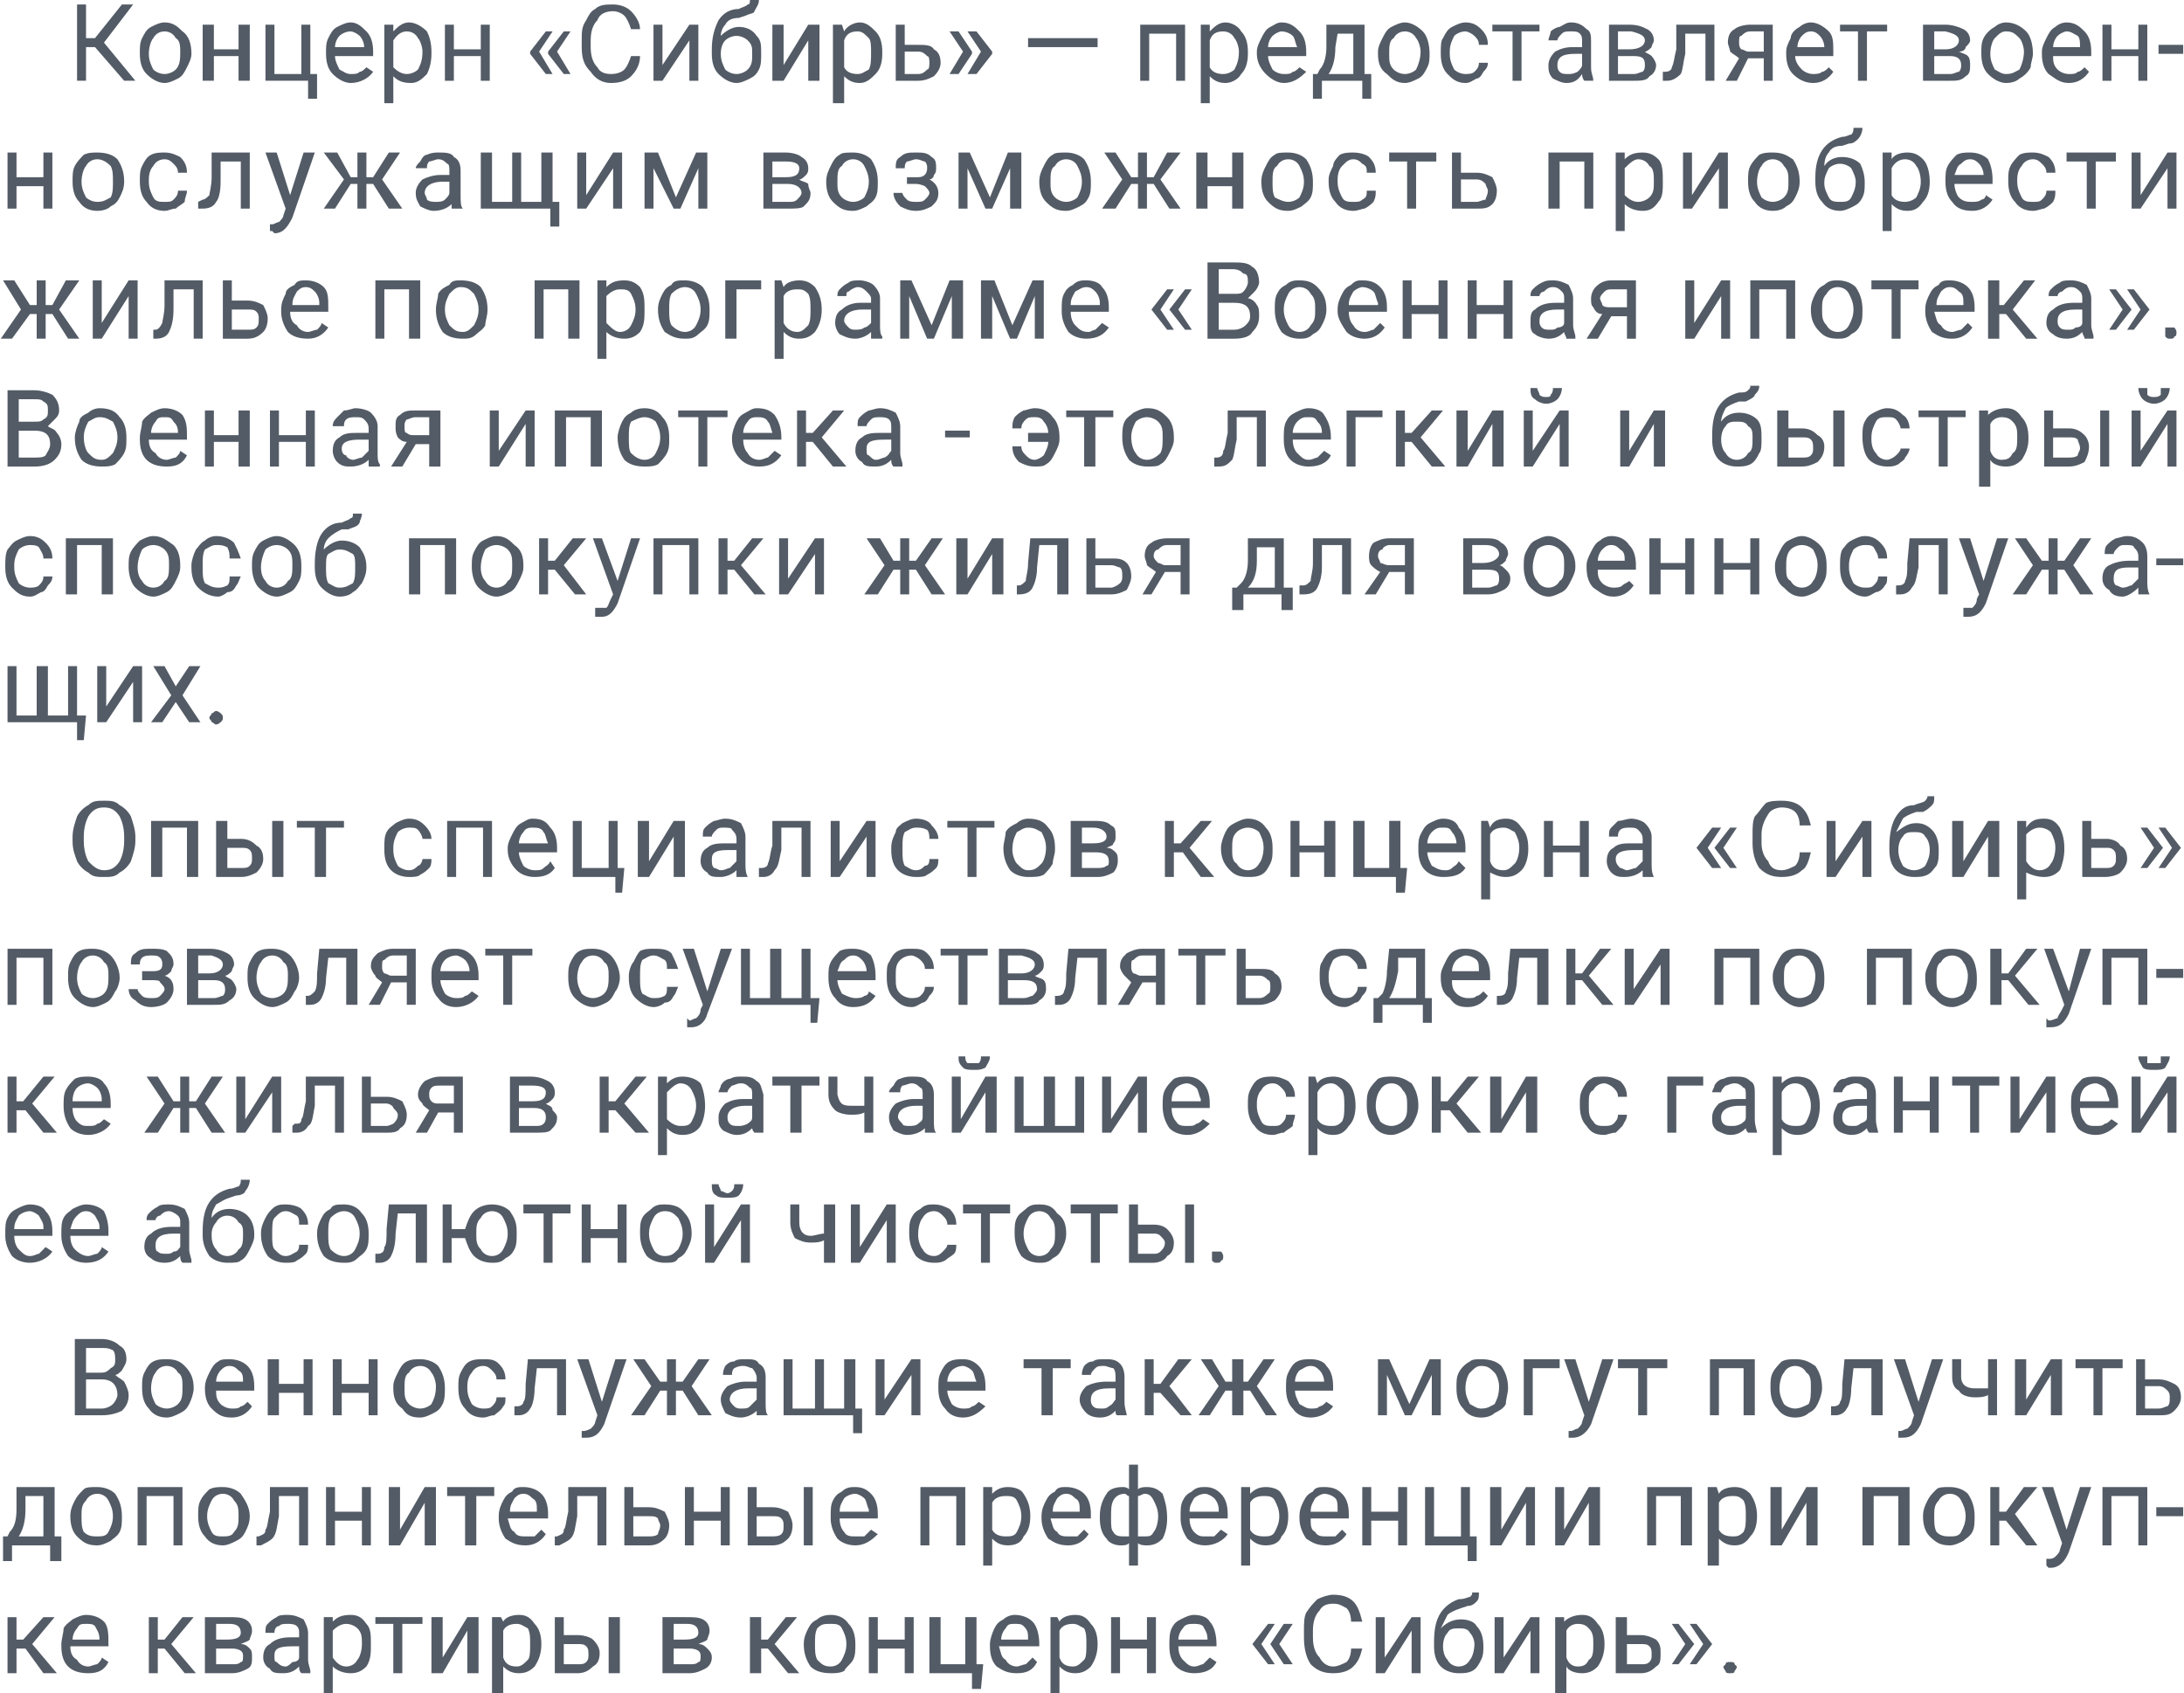
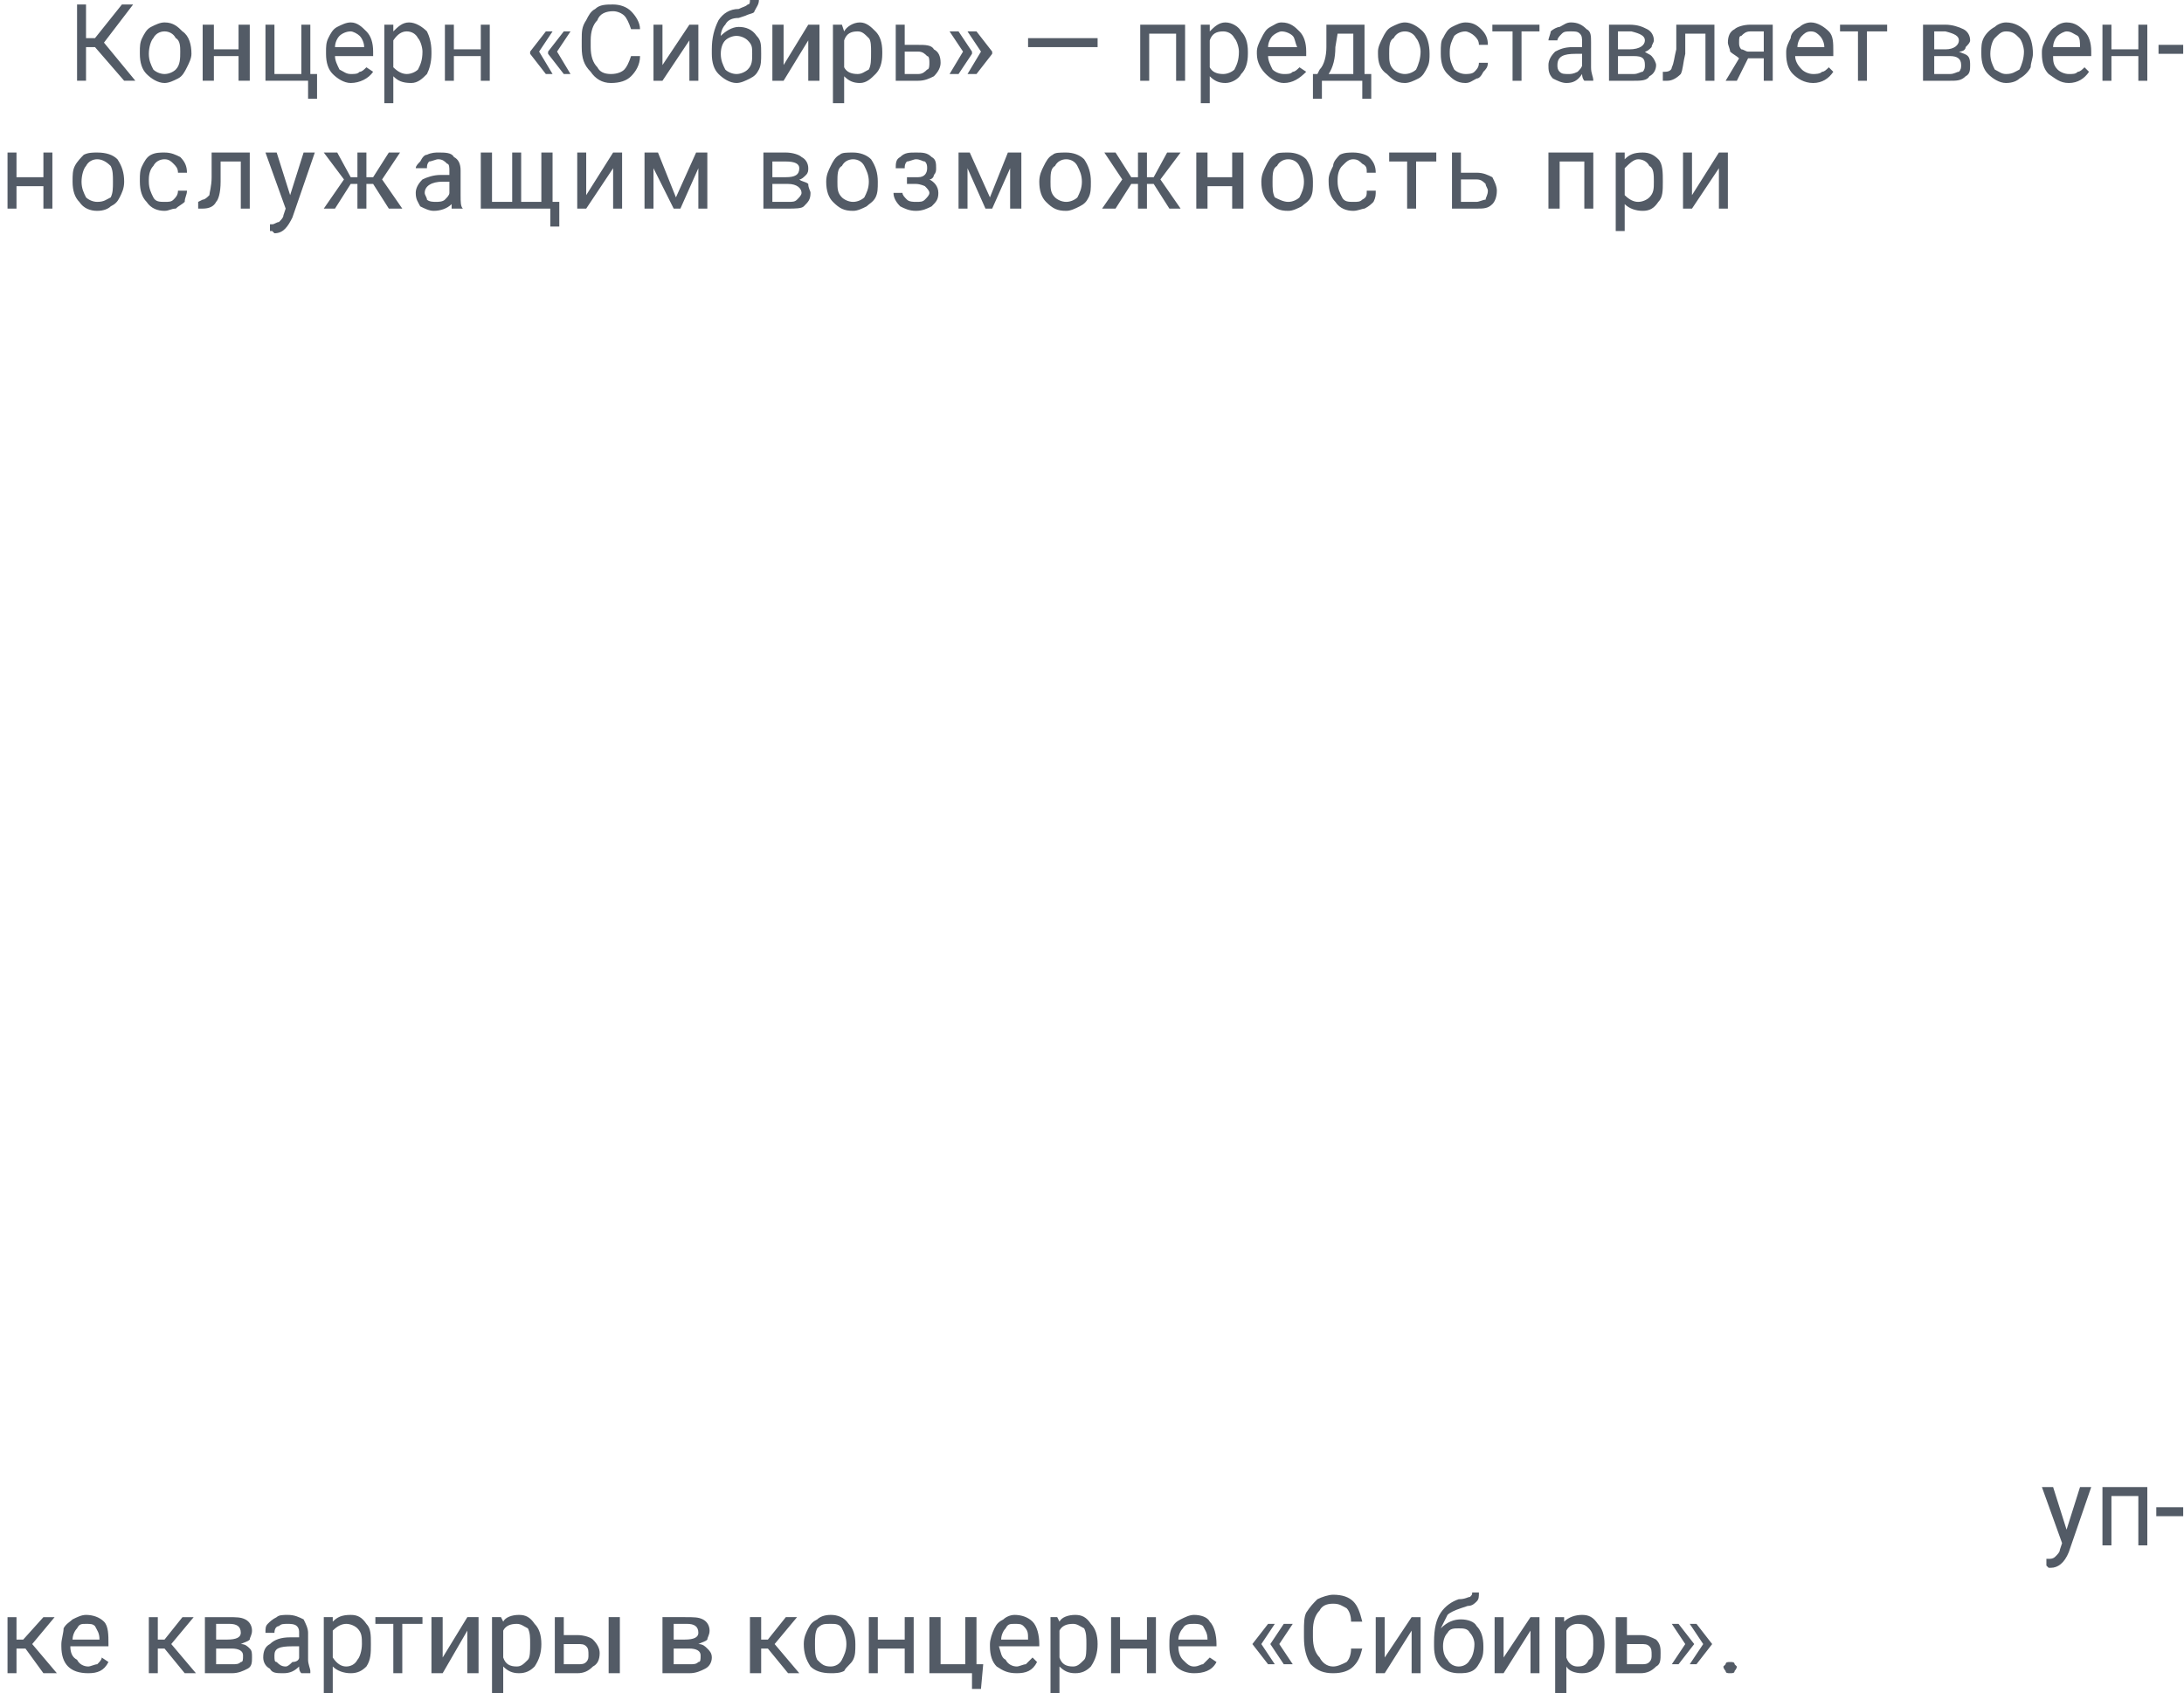
<svg xmlns="http://www.w3.org/2000/svg" xml:space="preserve" width="325px" height="252px" style="shape-rendering:geometricPrecision; text-rendering:geometricPrecision; image-rendering:optimizeQuality; fill-rule:evenodd; clip-rule:evenodd" viewBox="0 0 973 755">
  <defs>
    <style type="text/css">  .fil0 {fill:#535B66;fill-rule:nonzero}  </style>
  </defs>
  <g id="Слой_x0020_1">
    <g id="_1976420720">
      <path class="fil0" d="M42 21l-4 0 0 15 -4 0 0 -34 4 0 0 15 4 0 12 -15 5 0 -13 17 14 17 -5 0 -13 -15zm20 2c0,-2 0,-4 1,-6 1,-2 2,-4 4,-5 2,-1 4,-2 6,-2 4,0 6,2 8,4 3,2 4,6 4,10l0 0c0,2 -1,4 -2,6 -1,2 -2,4 -4,5 -2,1 -4,2 -6,2 -3,0 -6,-2 -8,-4 -2,-2 -3,-5 -3,-9l0 -1zm4 1c0,3 1,5 2,7 1,1 3,2 5,2 2,0 4,-1 5,-2 2,-2 2,-5 2,-8 0,-2 0,-5 -2,-6 -1,-2 -3,-3 -5,-3 -2,0 -4,1 -5,3 -1,1 -2,4 -2,7zm45 12l-5 0 0 -11 -11 0 0 11 -5 0 0 -25 5 0 0 11 11 0 0 -11 5 0 0 25zm7 -25l4 0 0 22 12 0 0 -22 4 0 0 22 3 0 0 11 -4 0 0 -8 -19 0 0 -25zm38 26c-3,0 -6,-2 -8,-4 -2,-2 -3,-5 -3,-9l0 -1c0,-2 0,-4 1,-6 1,-2 2,-4 4,-5 2,-1 4,-2 6,-2 3,0 5,2 7,4 2,2 3,5 3,9l0 2 -17 0c0,2 1,4 2,6 2,1 3,2 5,2 2,0 3,0 4,-1 1,0 2,-1 3,-2l3 2c-2,3 -6,5 -10,5zm0 -23c-2,0 -4,1 -5,2 -1,1 -2,3 -2,5l13 0 0 0c0,-2 -1,-4 -2,-5 -1,-1 -3,-2 -4,-2zm36 10c0,4 -1,7 -2,9 -2,2 -4,4 -7,4 -4,0 -6,-1 -8,-3l0 12 -4 0 0 -35 4 0 0 3c2,-2 4,-4 7,-4 3,0 6,2 8,4 1,2 2,5 2,9l0 1zm-4 -1c0,-2 -1,-5 -2,-6 -1,-2 -3,-3 -5,-3 -2,0 -4,1 -6,4l0 12c2,2 4,3 6,3 2,0 4,-1 5,-2 1,-2 2,-4 2,-8zm30 13l-4 0 0 -11 -12 0 0 11 -4 0 0 -25 4 0 0 11 12 0 0 -11 4 0 0 25zm22 -13l6 10 -3 0 -7 -9 0 -1 7 -9 3 0 -6 9zm8 0l6 10 -3 0 -7 -9 0 -1 7 -9 3 0 -6 9zm37 2c0,4 -2,7 -4,9 -2,2 -5,3 -9,3 -4,0 -7,-2 -9,-5 -3,-3 -4,-6 -4,-11l0 -3c0,-4 0,-6 2,-9 1,-2 2,-4 4,-5 2,-2 5,-2 8,-2 3,0 6,1 8,3 2,2 4,5 4,8l-4 0c-1,-3 -2,-5 -3,-6 -1,-1 -3,-2 -5,-2 -3,0 -6,1 -7,4 -2,2 -3,5 -3,9l0 3c0,4 1,7 3,9 1,2 3,3 6,3 3,0 5,-1 6,-2 1,-1 2,-3 3,-6l4 0zm22 -14l4 0 0 25 -4 0 0 -18 -12 18 -4 0 0 -25 4 0 0 18 12 -18zm22 1c3,0 6,1 8,4 2,2 2,4 2,8l0 0c0,3 0,5 -1,7 -1,2 -2,3 -4,4 -2,1 -4,2 -6,2 -3,0 -6,-2 -8,-4 -2,-2 -3,-5 -3,-9l0 -2c0,-5 1,-9 3,-13 2,-3 5,-5 9,-5 2,-1 3,-1 4,-2 1,0 1,-1 1,-2l4 0c0,2 -1,3 -2,5 0,1 -2,1 -4,2l-3 1c-3,0 -5,1 -6,3 -1,1 -2,3 -2,5 2,-2 5,-4 8,-4zm-1 4c-2,0 -4,1 -5,2 -1,1 -2,3 -2,6l0 0c0,3 1,5 2,7 1,1 3,2 5,2 2,0 4,-1 5,-2 2,-2 2,-4 2,-7 0,-3 0,-4 -2,-6 -1,-1 -3,-2 -5,-2zm32 -5l5 0 0 25 -5 0 0 -18 -11 18 -5 0 0 -25 5 0 0 18 11 -18zm33 13c0,4 -1,7 -3,9 -2,2 -4,4 -7,4 -3,0 -5,-1 -7,-3l0 12 -5 0 0 -35 4 0 1 3c1,-2 4,-4 7,-4 3,0 5,2 7,4 2,2 3,5 3,9l0 1zm-5 -1c0,-2 0,-5 -1,-6 -2,-2 -3,-3 -5,-3 -3,0 -5,1 -6,4l0 12c1,2 3,3 6,3 2,0 3,-1 5,-2 1,-2 1,-4 1,-8zm15 -3l6 0c3,0 6,0 7,2 2,1 3,3 3,6 0,2 -1,4 -3,6 -2,1 -4,2 -7,2l-10 0 0 -25 4 0 0 9zm0 3l0 10 6 0c2,0 3,-1 4,-2 1,0 1,-2 1,-3 0,-1 0,-3 -1,-3 -1,-1 -2,-2 -4,-2l-6 0zm24 -9l6 9 0 1 -6 9 -4 0 6 -10 -6 -9 4 0zm8 0l7 9 0 1 -7 9 -4 0 6 -10 -6 -9 4 0zm54 7l-31 0 0 -4 31 0 0 4zm39 15l-4 0 0 -21 -12 0 0 21 -4 0 0 -25 20 0 0 25zm28 -12c0,4 -1,7 -3,9 -1,2 -4,4 -7,4 -3,0 -5,-1 -7,-3l0 12 -4 0 0 -35 4 0 0 3c2,-2 4,-4 7,-4 3,0 6,2 7,4 2,2 3,5 3,9l0 1zm-4 -1c0,-2 -1,-5 -2,-6 -1,-2 -3,-3 -5,-3 -3,0 -5,1 -6,4l0 12c1,2 3,3 6,3 2,0 4,-1 5,-2 1,-2 2,-4 2,-8zm20 14c-3,0 -6,-2 -8,-4 -2,-2 -4,-5 -4,-9l0 -1c0,-2 1,-4 2,-6 1,-2 2,-4 4,-5 2,-1 3,-2 5,-2 4,0 6,2 8,4 2,2 3,5 3,9l0 2 -17 0c0,2 1,4 2,6 1,1 3,2 5,2 2,0 3,0 4,-1 1,0 2,-1 3,-2l3 2c-3,3 -6,5 -10,5zm-1 -23c-1,0 -3,1 -4,2 -1,1 -2,3 -2,5l13 0 0 0c-1,-2 -1,-4 -2,-5 -1,-1 -3,-2 -5,-2zm16 19l1 -2c2,-2 3,-6 3,-10l0 -10 17 0 0 22 3 0 0 11 -4 0 0 -8 -18 0 0 8 -4 0 0 -11 2 0zm5 0l11 0 0 -18 -7 0 -1 6c0,5 -1,9 -3,12zm22 -10c0,-2 1,-4 2,-6 1,-2 2,-4 4,-5 2,-1 4,-2 6,-2 3,0 6,2 8,4 2,2 3,6 3,10l0 0c0,2 0,4 -1,6 -1,2 -2,4 -4,5 -2,1 -4,2 -6,2 -4,0 -6,-2 -8,-4 -3,-2 -4,-5 -4,-9l0 -1zm5 1c0,3 0,5 2,7 1,1 3,2 5,2 2,0 4,-1 5,-2 1,-2 2,-5 2,-8 0,-2 -1,-5 -2,-6 -1,-2 -3,-3 -5,-3 -2,0 -4,1 -5,3 -2,1 -2,4 -2,7zm34 9c1,0 3,0 4,-1 1,-1 2,-2 2,-4l4 0c0,2 -1,3 -2,4 -1,2 -2,3 -3,3 -2,1 -3,2 -5,2 -4,0 -6,-2 -8,-4 -2,-2 -3,-5 -3,-9l0 -1c0,-2 0,-5 1,-6 1,-2 2,-4 4,-5 2,-1 4,-2 6,-2 3,0 5,1 7,3 2,2 3,4 3,7l-4 0c0,-2 -1,-3 -2,-4 -1,-1 -3,-2 -4,-2 -2,0 -4,1 -5,2 -1,2 -2,4 -2,7l0 1c0,3 1,5 2,7 1,1 3,2 5,2zm33 -19l-8 0 0 22 -4 0 0 -22 -9 0 0 -3 21 0 0 3zm20 22c0,0 -1,-1 -1,-3 -2,3 -4,4 -7,4 -2,0 -4,-1 -6,-2 -2,-2 -2,-4 -2,-6 0,-2 1,-4 3,-6 2,-1 4,-2 8,-2l4 0 0 -2c0,-2 0,-3 -1,-4 -1,-1 -2,-1 -4,-1 -2,0 -3,0 -4,1 -1,1 -2,2 -2,3l-4 0c0,-1 1,-3 1,-4 1,-1 3,-2 4,-2 2,-1 3,-2 5,-2 3,0 5,1 7,3 2,1 2,3 2,6l0 11c0,3 1,4 1,6l0 0 -4 0zm-7 -3c1,0 2,0 4,-1 1,-1 2,-2 2,-3l0 -5 -3 0c-5,0 -8,1 -8,5 0,1 0,2 1,3 1,1 2,1 4,1zm18 3l0 -25 9 0c4,0 6,1 8,2 2,1 3,3 3,5 0,1 -1,2 -1,3 -1,1 -2,2 -3,2 1,1 2,1 3,2 1,1 2,3 2,4 0,2 -1,4 -3,5 -1,2 -4,2 -7,2l-11 0zm4 -11l0 8 7 0c2,0 3,-1 4,-1 1,-1 1,-2 1,-3 0,-3 -1,-4 -5,-4l-7 0zm0 -3l5 0c5,0 7,-2 7,-4 0,-2 -2,-3 -6,-4l-6 0 0 8zm43 -11l0 25 -4 0 0 -21 -9 0 0 9c-1,4 -1,7 -2,9 -2,2 -4,3 -6,3l-2 0 0 -4 1 0c2,0 3,-1 3,-2 1,-2 1,-4 2,-8l0 -11 17 0zm26 0l0 25 -4 0 0 -10 -7 0 -5 10 -5 0 6 -10c-1,-1 -3,-2 -4,-3 0,-1 -1,-3 -1,-4 0,-3 1,-5 3,-6 1,-1 4,-2 7,-2l10 0zm-15 8c0,1 0,2 1,3 1,0 2,1 3,1l7 0 0 -9 -6 0c-2,0 -3,1 -4,2 -1,0 -1,1 -1,3zm33 18c-4,0 -7,-2 -9,-4 -2,-2 -3,-5 -3,-9l0 -1c0,-2 1,-4 2,-6 0,-2 2,-4 4,-5 1,-1 3,-2 5,-2 3,0 6,2 8,4 2,2 2,5 2,9l0 2 -17 0c0,2 1,4 3,6 1,1 3,2 5,2 1,0 3,0 4,-1 1,0 2,-1 3,-2l2 2c-2,3 -5,5 -9,5zm-1 -23c-2,0 -3,1 -4,2 -1,1 -2,3 -2,5l12 0 0 0c0,-2 -1,-4 -2,-5 -1,-1 -2,-2 -4,-2zm34 0l-9 0 0 22 -4 0 0 -22 -8 0 0 -3 21 0 0 3zm16 22l0 -25 10 0c3,0 6,1 8,2 2,1 3,3 3,5 0,1 -1,2 -2,3 0,1 -1,2 -3,2 2,1 3,1 4,2 1,1 1,3 1,4 0,2 0,4 -2,5 -2,2 -4,2 -7,2l-12 0zm5 -11l0 8 7 0c2,0 3,-1 4,-1 1,-1 1,-2 1,-3 0,-3 -2,-4 -5,-4l-7 0zm0 -3l5 0c4,0 6,-2 6,-4 0,-2 -2,-3 -6,-4l-5 0 0 8zm21 1c0,-2 0,-4 1,-6 1,-2 3,-4 5,-5 1,-1 3,-2 5,-2 4,0 7,2 9,4 2,2 3,6 3,10l0 0c0,2 -1,4 -1,6 -1,2 -3,4 -5,5 -1,1 -3,2 -6,2 -3,0 -6,-2 -8,-4 -2,-2 -3,-5 -3,-9l0 -1zm4 1c0,3 1,5 2,7 2,1 3,2 5,2 3,0 4,-1 6,-2 1,-2 2,-5 2,-8 0,-2 -1,-5 -2,-6 -2,-2 -3,-3 -6,-3 -2,0 -3,1 -5,3 -1,1 -2,4 -2,7zm35 13c-4,0 -6,-2 -9,-4 -2,-2 -3,-5 -3,-9l0 -1c0,-2 1,-4 2,-6 1,-2 2,-4 4,-5 1,-1 3,-2 5,-2 4,0 6,2 8,4 2,2 3,5 3,9l0 2 -17 0c0,2 0,4 2,6 1,1 3,2 5,2 2,0 3,0 4,-1 1,0 2,-1 3,-2l2 2c-2,3 -5,5 -9,5zm-1 -23c-1,0 -3,1 -4,2 -1,1 -2,3 -2,5l12 0 0 0c0,-2 0,-4 -1,-5 -2,-1 -3,-2 -5,-2zm36 22l-4 0 0 -11 -12 0 0 11 -4 0 0 -25 4 0 0 11 12 0 0 -11 4 0 0 25zm16 -12l-11 0 0 -4 11 0 0 4zm-950 69l-4 0 0 -10 -12 0 0 10 -4 0 0 -25 4 0 0 11 12 0 0 -11 4 0 0 25zm9 -12c0,-3 0,-5 1,-7 1,-2 3,-4 4,-5 2,-1 4,-1 6,-1 4,0 7,1 9,3 2,3 3,6 3,10l0 0c0,3 -1,5 -2,7 -1,2 -2,3 -4,4 -1,1 -3,2 -6,2 -3,0 -6,-1 -8,-4 -2,-2 -3,-5 -3,-9l0 0zm4 0c0,3 1,5 2,7 1,1 3,2 5,2 3,0 4,-1 6,-2 1,-2 1,-4 1,-7 0,-3 0,-5 -1,-7 -2,-2 -4,-3 -6,-3 -2,0 -4,1 -5,3 -1,1 -2,4 -2,7zm37 9c2,0 3,0 4,-1 1,-1 2,-2 2,-4l4 0c0,2 -1,3 -1,5 -1,1 -3,2 -4,3 -2,0 -3,1 -5,1 -3,0 -6,-1 -8,-4 -2,-2 -3,-5 -3,-9l0 -1c0,-2 0,-4 1,-6 1,-2 2,-4 4,-5 2,-1 4,-1 6,-1 3,0 5,1 7,2 2,2 3,4 3,7l-4 0c0,-2 -1,-3 -2,-4 -1,-1 -2,-2 -4,-2 -2,0 -4,1 -5,3 -1,1 -2,3 -2,6l0 1c0,3 1,5 2,7 1,2 3,2 5,2zm38 -22l0 25 -4 0 0 -21 -9 0 0 9c0,5 -1,8 -2,9 -1,2 -3,3 -6,3l-2 0 0 -3 2 -1c1,0 2,-1 3,-2 0,-1 1,-4 1,-8l0 -11 17 0zm18 19l6 -19 5 0 -10 29c-2,4 -4,7 -8,7l-1 -1 -1 0 0 -3 1 0c1,0 2,-1 3,-1 1,-1 2,-2 2,-3l1 -3 -9 -25 5 0 6 19zm37 -5l-3 0 0 11 -4 0 0 -11 -3 0 -7 11 -5 0 9 -13 -9 -12 6 0 6 11 3 0 0 -11 4 0 0 11 3 0 7 -11 5 0 -8 12 9 13 -6 0 -7 -11zm35 11c0,0 0,-1 0,-2 -2,2 -5,3 -8,3 -2,0 -4,-1 -6,-2 -1,-2 -2,-3 -2,-6 0,-2 1,-4 3,-6 2,-1 5,-2 8,-2l4 0 0 -2c0,-1 0,-3 -1,-3 -1,-1 -2,-2 -4,-2 -1,0 -3,1 -4,1 -1,1 -1,2 -1,3l-5 0c0,-1 1,-2 2,-3 1,-2 2,-3 3,-3 2,-1 4,-1 5,-1 3,0 6,0 7,2 2,1 3,3 3,6l0 11c0,3 0,5 1,6l0 0 -5 0zm-7 -3c1,0 3,0 4,-1 1,-1 2,-2 2,-3l0 -5 -3 0c-5,0 -8,2 -8,5 0,1 1,2 1,3 1,1 3,1 4,1zm25 -22l0 22 9 0 0 -22 4 0 0 22 9 0 0 -22 5 0 0 22 3 0 0 11 -4 0 0 -8 -31 0 0 -25 5 0zm54 0l4 0 0 25 -4 0 0 -18 -12 18 -4 0 0 -25 4 0 0 19 12 -19zm28 20l9 -20 5 0 0 25 -4 0 0 -18 -8 18 -3 0 -9 -18 0 18 -4 0 0 -25 6 0 8 20zm39 5l0 -25 10 0c3,0 6,1 7,2 2,1 3,3 3,5 0,1 0,2 -1,3 -1,1 -2,2 -3,2 1,1 3,1 4,2 0,2 1,3 1,4 0,3 -1,4 -3,6 -1,1 -4,1 -7,1l-11 0zm4 -11l0 8 7 0c2,0 3,0 4,-1 1,-1 2,-2 2,-3 0,-2 -2,-4 -6,-4l-7 0zm0 -3l6 0c4,0 6,-1 6,-4 0,-2 -2,-3 -6,-3l-6 0 0 7zm24 2c0,-3 1,-5 2,-7 1,-2 2,-4 4,-5 1,-1 3,-1 6,-1 3,0 6,1 8,3 2,3 3,6 3,10l0 0c0,3 0,5 -1,7 -1,2 -3,3 -4,4 -2,1 -4,2 -6,2 -4,0 -6,-1 -9,-4 -2,-2 -3,-5 -3,-9l0 0zm5 0c0,3 0,5 2,7 1,1 3,2 5,2 2,0 4,-1 5,-2 1,-2 2,-4 2,-7 0,-3 -1,-5 -2,-7 -1,-2 -3,-3 -5,-3 -2,0 -4,1 -5,3 -2,1 -2,4 -2,7zm40 -6c0,-1 0,-2 -1,-3 -1,0 -2,-1 -4,-1 -1,0 -3,1 -4,1 -1,1 -1,2 -1,3l-4 0c0,-2 0,-4 2,-5 2,-2 4,-2 7,-2 3,0 5,0 7,2 2,1 2,3 2,5 0,1 0,2 -1,3 0,1 -1,2 -2,2 2,1 4,3 4,6 0,3 -1,4 -3,6 -2,1 -4,2 -7,2 -3,0 -5,-1 -7,-2 -2,-2 -3,-4 -3,-6l4 0c0,1 1,2 2,3 1,1 3,1 4,1 2,0 3,0 4,-1 1,-1 2,-2 2,-3 0,-1 -1,-2 -2,-3 0,0 -2,-1 -4,-1l-4 0 0 -3 5 0c3,0 4,-2 4,-4zm28 13l8 -20 6 0 0 25 -5 0 0 -18 -8 18 -3 0 -8 -18 0 18 -4 0 0 -25 5 0 9 20zm22 -7c0,-3 1,-5 2,-7 1,-2 2,-4 4,-5 1,-1 3,-1 6,-1 3,0 6,1 8,3 2,3 3,6 3,10l0 0c0,3 0,5 -1,7 -1,2 -2,3 -4,4 -2,1 -4,2 -6,2 -4,0 -6,-1 -9,-4 -2,-2 -3,-5 -3,-9l0 0zm5 0c0,3 0,5 2,7 1,1 3,2 5,2 2,0 4,-1 5,-2 1,-2 2,-4 2,-7 0,-3 -1,-5 -2,-7 -1,-2 -3,-3 -5,-3 -2,0 -4,1 -5,3 -2,1 -2,4 -2,7zm46 1l-3 0 0 11 -4 0 0 -11 -3 0 -7 11 -6 0 9 -13 -8 -12 5 0 7 11 3 0 0 -11 4 0 0 11 3 0 6 -11 6 0 -9 12 9 13 -5 0 -7 -11zm40 11l-5 0 0 -10 -11 0 0 10 -5 0 0 -25 5 0 0 11 11 0 0 -11 5 0 0 25zm8 -12c0,-3 1,-5 2,-7 1,-2 2,-4 4,-5 1,-1 3,-1 6,-1 3,0 6,1 8,3 2,3 3,6 3,10l0 0c0,3 0,5 -1,7 -1,2 -3,3 -4,4 -2,1 -4,2 -6,2 -4,0 -6,-1 -9,-4 -2,-2 -3,-5 -3,-9l0 0zm5 0c0,3 0,5 1,7 2,1 4,2 6,2 2,0 4,-1 5,-2 1,-2 2,-4 2,-7 0,-3 -1,-5 -2,-7 -1,-2 -3,-3 -5,-3 -2,0 -4,1 -5,3 -2,1 -2,4 -2,7zm36 9c2,0 3,0 4,-1 2,-1 2,-2 2,-4l4 0c0,2 0,3 -1,5 -1,1 -2,2 -4,3 -1,0 -3,1 -5,1 -3,0 -6,-1 -8,-4 -2,-2 -3,-5 -3,-9l0 -1c0,-2 1,-4 2,-6 0,-2 2,-4 3,-5 2,-1 4,-1 6,-1 3,0 6,1 7,2 2,2 3,4 3,7l-4 0c0,-2 0,-3 -2,-4 -1,-1 -2,-2 -4,-2 -2,0 -3,1 -5,3 -1,1 -2,3 -2,6l0 1c0,3 1,5 2,7 1,2 3,2 5,2zm37 -18l-9 0 0 21 -4 0 0 -21 -8 0 0 -4 21 0 0 4zm11 5l7 0c3,0 5,1 7,2 1,2 2,4 2,6 0,3 -1,5 -2,6 -2,2 -4,2 -7,2l-11 0 0 -25 4 0 0 9zm0 3l0 10 7 0c1,0 3,-1 4,-1 0,-1 1,-2 1,-4 0,-1 -1,-2 -1,-3 -1,-1 -2,-2 -4,-2l-7 0zm59 13l-4 0 0 -21 -11 0 0 21 -5 0 0 -25 20 0 0 25zm31 -12c0,4 0,7 -2,9 -2,3 -4,4 -7,4 -3,0 -6,-1 -8,-3l0 12 -4 0 0 -35 4 0 0 3c2,-2 4,-3 8,-3 3,0 5,1 7,3 2,2 2,6 2,10l0 0zm-4 0c0,-3 0,-6 -2,-7 -1,-2 -3,-3 -5,-3 -2,0 -4,2 -6,4l0 12c2,2 4,3 6,3 2,0 4,-1 5,-2 2,-2 2,-4 2,-7zm29 -13l4 0 0 25 -4 0 0 -18 -12 18 -4 0 0 -25 4 0 0 19 12 -19z" />
-       <path class="fil0" d="M779 81c0,-3 0,-5 1,-7 1,-2 3,-4 4,-5 2,-1 4,-1 6,-1 4,0 6,1 9,3 2,3 3,6 3,10l0 0c0,3 -1,5 -2,7 -1,2 -2,3 -4,4 -1,1 -3,2 -6,2 -3,0 -6,-1 -8,-4 -2,-2 -3,-5 -3,-9l0 0zm4 0c0,3 1,5 2,7 1,1 3,2 5,2 2,0 4,-1 5,-2 2,-2 2,-4 2,-7 0,-3 0,-5 -2,-7 -1,-2 -3,-3 -5,-3 -2,0 -4,1 -5,3 -1,1 -2,4 -2,7zm38 -11c3,0 6,1 8,3 1,2 2,5 2,8l0 1c0,2 0,4 -1,6 -1,2 -2,3 -4,4 -2,1 -4,2 -6,2 -3,0 -6,-1 -8,-4 -2,-2 -3,-5 -3,-9l0 -2c0,-5 1,-9 3,-12 2,-3 5,-5 9,-6 2,0 3,-1 4,-1 1,-1 1,-2 1,-3l4 0c0,2 -1,4 -2,5 -1,1 -2,2 -4,2l-3 1c-3,0 -5,1 -6,3 -1,1 -2,3 -2,6 2,-3 5,-4 8,-4zm-1 3c-2,0 -4,1 -5,2 -1,2 -2,4 -2,6l0 1c0,2 1,4 2,6 1,2 3,2 5,2 2,0 4,0 5,-2 1,-2 2,-4 2,-7 0,-2 -1,-4 -2,-6 -1,-1 -3,-2 -5,-2zm40 8c0,4 -1,7 -3,9 -2,3 -4,4 -7,4 -3,0 -5,-1 -7,-3l0 12 -4 0 0 -35 4 0 0 3c1,-2 4,-3 7,-3 3,0 5,1 7,3 2,2 3,6 3,10l0 0zm-4 0c0,-3 -1,-6 -2,-7 -1,-2 -3,-3 -5,-3 -3,0 -5,2 -6,4l0 12c1,2 3,3 6,3 2,0 4,-1 5,-2 1,-2 2,-4 2,-7zm23 13c-4,0 -7,-1 -9,-4 -2,-2 -3,-5 -3,-9l0 0c0,-3 0,-5 1,-7 1,-2 3,-4 4,-5 2,-1 4,-1 6,-1 3,0 6,1 8,3 1,2 2,5 2,9l0 2 -17 0c0,2 1,5 2,6 2,2 4,2 6,2 1,0 3,0 4,-1 1,0 2,-1 2,-2l3 2c-2,3 -5,5 -9,5zm-1 -23c-2,0 -3,1 -4,2 -2,1 -2,3 -3,5l13 0 0 0c0,-2 -1,-4 -2,-5 -1,-1 -2,-2 -4,-2zm28 19c2,0 3,0 4,-1 1,-1 2,-2 2,-4l4 0c0,2 0,3 -1,5 -1,1 -2,2 -4,3 -1,0 -3,1 -5,1 -3,0 -6,-1 -8,-4 -2,-2 -3,-5 -3,-9l0 -1c0,-2 0,-4 1,-6 1,-2 3,-4 4,-5 2,-1 4,-1 6,-1 3,0 5,1 7,2 2,2 3,4 3,7l-4 0c0,-2 -1,-3 -2,-4 -1,-1 -2,-2 -4,-2 -2,0 -4,1 -5,3 -1,1 -2,3 -2,6l0 1c0,3 1,5 2,7 1,2 3,2 5,2zm37 -18l-9 0 0 21 -4 0 0 -21 -9 0 0 -4 22 0 0 4zm23 -4l4 0 0 25 -4 0 0 -18 -12 18 -4 0 0 -25 4 0 0 19 12 -19zm-943 72l-3 0 0 11 -4 0 0 -11 -3 0 -8 11 -5 0 9 -13 -8 -13 5 0 7 11 3 0 0 -11 4 0 0 11 3 0 6 -11 6 0 -9 13 9 13 -5 0 -7 -11zm34 -15l4 0 0 26 -4 0 0 -19 -12 19 -4 0 0 -26 4 0 0 19 12 -19zm33 0l0 26 -4 0 0 -22 -9 0 0 9c0,5 -1,8 -2,10 -1,2 -3,3 -6,3l-1 0 0 -4 1 0c1,0 2,-1 3,-3 0,-1 1,-4 1,-8l0 -11 17 0zm13 9l7 0c3,0 5,1 7,2 1,2 2,4 2,6 0,3 -1,5 -2,6 -2,2 -4,3 -7,3l-11 0 0 -26 4 0 0 9zm0 4l0 9 7 0c2,0 3,0 4,-1 1,-1 1,-2 1,-4 0,-1 0,-2 -1,-3 -1,-1 -2,-1 -4,-1l-7 0zm34 13c-4,0 -7,-1 -9,-3 -2,-3 -3,-6 -3,-9l0 -1c0,-3 1,-5 2,-7 0,-2 2,-3 4,-4 1,-2 3,-2 5,-2 3,0 6,1 8,3 2,2 2,5 2,9l0 2 -17 0c0,3 1,5 3,6 1,2 3,3 5,3 1,0 3,-1 4,-1 1,-1 2,-2 2,-3l3 2c-2,3 -5,5 -9,5zm-1 -23c-2,0 -3,1 -4,2 -1,2 -2,3 -2,6l12 0 0 -1c0,-2 -1,-4 -2,-5 -1,-1 -2,-2 -4,-2zm51 23l-5 0 0 -22 -11 0 0 22 -4 0 0 -26 20 0 0 26zm7 -13c0,-3 1,-5 1,-7 1,-2 3,-3 5,-4 1,-2 3,-2 5,-2 4,0 7,1 9,3 2,3 3,6 3,10l0 0c0,3 -1,5 -1,7 -1,2 -3,3 -4,4 -2,2 -4,2 -6,2 -4,0 -7,-1 -9,-3 -2,-3 -3,-6 -3,-10l0 0zm4 0c0,3 1,5 2,7 2,2 3,3 6,3 2,0 3,-1 5,-3 1,-2 2,-4 2,-7 0,-3 -1,-5 -2,-7 -2,-2 -3,-3 -6,-3 -2,0 -3,1 -5,3 -1,2 -2,4 -2,7zm60 13l-5 0 0 -22 -11 0 0 22 -4 0 0 -26 20 0 0 26zm29 -13c0,4 0,7 -2,10 -2,2 -4,3 -7,3 -3,0 -6,-1 -8,-3l0 12 -4 0 0 -35 4 0 0 3c2,-2 4,-3 8,-3 3,0 5,1 7,3 2,3 2,6 2,10l0 0zm-4 0c0,-3 -1,-5 -2,-7 -1,-2 -3,-2 -5,-2 -2,0 -4,1 -6,3l0 12c2,2 4,4 6,4 2,0 4,-1 5,-3 1,-2 2,-4 2,-7zm10 0c0,-3 1,-5 2,-7 1,-2 2,-3 4,-4 1,-2 3,-2 6,-2 3,0 6,1 8,3 2,3 3,6 3,10l0 0c0,3 0,5 -1,7 -1,2 -3,3 -4,4 -2,2 -4,2 -6,2 -4,0 -6,-1 -9,-3 -2,-3 -3,-6 -3,-10l0 0zm5 0c0,3 0,5 1,7 2,2 4,3 6,3 2,0 4,-1 5,-3 1,-2 2,-4 2,-7 0,-3 -1,-5 -2,-7 -1,-2 -3,-3 -5,-3 -2,0 -4,1 -6,3 -1,2 -1,4 -1,7zm41 -9l-11 0 0 22 -5 0 0 -26 16 0 0 4zm27 9c0,4 -1,7 -3,10 -2,2 -4,3 -7,3 -3,0 -5,-1 -7,-3l0 12 -4 0 0 -35 3 0 1 3c1,-2 4,-3 7,-3 3,0 5,1 7,3 2,3 3,6 3,10l0 0zm-5 0c0,-3 0,-5 -1,-7 -2,-2 -3,-2 -5,-2 -3,0 -5,1 -6,3l0 12c1,2 3,4 6,4 2,0 3,-1 5,-3 1,-2 1,-4 1,-7zm27 13c0,-1 0,-2 0,-3 -2,2 -5,3 -7,3 -3,0 -5,-1 -7,-2 -1,-1 -2,-3 -2,-5 0,-3 1,-5 3,-6 2,-2 5,-3 8,-3l5 0 0 -2c0,-1 -1,-2 -2,-3 -1,-1 -2,-2 -4,-2 -1,0 -3,1 -4,2 -1,0 -1,1 -1,2l-4 0c0,-1 0,-2 1,-3 1,-1 2,-2 4,-3 1,-1 3,-1 5,-1 2,0 5,1 6,2 2,2 3,4 3,6l0 12c0,2 0,4 1,5l0 1 -5 0zm-7 -4c1,0 3,0 4,-1 1,0 2,-1 3,-2l0 -6 -4 0c-5,0 -8,2 -8,5 0,1 1,2 2,3 1,1 2,1 3,1zm34 -2l8 -20 6 0 0 26 -5 0 0 -19 -8 19 -3 0 -8 -19 0 19 -4 0 0 -26 5 0 9 20zm36 0l9 -20 5 0 0 26 -4 0 0 -19 -8 19 -3 0 -8 -19 0 19 -5 0 0 -26 6 0 8 20zm33 6c-3,0 -6,-1 -8,-3 -2,-3 -3,-6 -3,-9l0 -1c0,-3 0,-5 1,-7 1,-2 2,-3 4,-4 2,-2 4,-2 6,-2 3,0 6,1 7,3 2,2 3,5 3,9l0 2 -17 0c0,3 1,5 2,6 2,2 3,3 6,3 1,0 2,-1 3,-1 1,-1 2,-2 3,-3l3 2c-2,3 -5,5 -10,5zm0 -23c-2,0 -3,1 -5,2 -1,2 -2,3 -2,6l13 0 0 -1c0,-2 -1,-4 -2,-5 -1,-1 -2,-2 -4,-2zm33 10l6 9 -3 0 -7 -9 0 0 7 -9 3 0 -6 9zm8 0l6 9 -3 0 -7 -9 0 0 7 -9 3 0 -6 9zm13 13l0 -34 11 0c4,0 7,0 9,2 2,1 3,4 3,7 0,1 -1,3 -2,4 -1,1 -2,2 -3,3 1,0 3,1 4,3 1,1 1,3 1,5 0,3 -1,5 -3,7 -1,2 -4,3 -8,3l-12 0zm5 -16l0 12 7 0c2,0 4,-1 5,-2 1,-1 2,-2 2,-4 0,-4 -2,-6 -7,-6l-7 0zm0 -4l7 0c2,0 3,0 4,-1 1,-1 2,-3 2,-4 0,-2 0,-4 -2,-4 -1,-1 -2,-2 -5,-2l-6 0 0 11zm25 7c0,-3 0,-5 1,-7 1,-2 2,-3 4,-4 2,-2 4,-2 6,-2 4,0 6,1 8,3 3,3 4,6 4,10l0 0c0,3 -1,5 -2,7 -1,2 -2,3 -4,4 -2,2 -4,2 -6,2 -3,0 -6,-1 -8,-3 -2,-3 -3,-6 -3,-10l0 0zm4 0c0,3 1,5 2,7 1,2 3,3 5,3 2,0 4,-1 5,-3 2,-2 2,-4 2,-7 0,-3 0,-5 -2,-7 -1,-2 -3,-3 -5,-3 -2,0 -4,1 -5,3 -1,2 -2,4 -2,7zm36 13c-3,0 -6,-1 -8,-3 -2,-3 -4,-6 -4,-9l0 -1c0,-3 1,-5 2,-7 1,-2 2,-3 4,-4 2,-2 3,-2 5,-2 4,0 6,1 8,3 2,2 3,5 3,9l0 2 -17 0c0,3 1,5 2,6 1,2 3,3 5,3 2,0 3,-1 4,-1 1,-1 2,-2 3,-3l2 2c-2,3 -5,5 -9,5zm-1 -23c-1,0 -3,1 -4,2 -1,2 -2,3 -2,6l13 0 0 -1c-1,-2 -1,-4 -2,-5 -1,-1 -3,-2 -5,-2zm38 23l-4 0 0 -11 -12 0 0 11 -4 0 0 -26 4 0 0 11 12 0 0 -11 4 0 0 26zm29 0l-4 0 0 -11 -12 0 0 11 -4 0 0 -26 4 0 0 11 12 0 0 -11 4 0 0 26zm24 0c0,-1 -1,-2 -1,-3 -2,2 -4,3 -7,3 -2,0 -5,-1 -6,-2 -2,-1 -2,-3 -2,-5 0,-3 0,-5 2,-6 2,-2 5,-3 9,-3l4 0 0 -2c0,-1 0,-2 -1,-3 -1,-1 -2,-2 -4,-2 -2,0 -3,1 -4,2 -1,0 -2,1 -2,2l-4 0c0,-1 0,-2 1,-3 1,-1 2,-2 4,-3 2,-1 3,-1 5,-1 3,0 5,1 7,2 1,2 2,4 2,6l0 12c0,2 1,4 1,5l0 1 -4 0zm-7 -4c1,0 2,0 3,-1 2,0 3,-1 3,-2l0 -6 -3 0c-6,0 -8,2 -8,5 0,1 0,2 1,3 1,1 2,1 4,1zm38 -22l0 26 -4 0 0 -10 -7 0 -6 10 -5 0 7 -11c-2,0 -3,-1 -4,-3 -1,-1 -1,-2 -1,-4 0,-2 1,-4 2,-5 2,-2 4,-3 7,-3l11 0zm-16 8c0,1 1,2 1,3 1,1 2,1 4,1l7 0 0 -8 -7 0c-1,0 -2,0 -3,1 -1,1 -2,2 -2,3zm54 -8l4 0 0 26 -4 0 0 -19 -12 19 -4 0 0 -26 4 0 0 19 12 -19zm33 26l-4 0 0 -22 -12 0 0 22 -4 0 0 -26 20 0 0 26zm7 -13c0,-3 1,-5 2,-7 1,-2 2,-3 4,-4 2,-2 4,-2 6,-2 3,0 6,1 8,3 2,3 3,6 3,10l0 0c0,3 0,5 -1,7 -1,2 -2,3 -4,4 -2,2 -4,2 -6,2 -4,0 -6,-1 -8,-3 -3,-3 -4,-6 -4,-10l0 0zm5 0c0,3 0,5 2,7 1,2 3,3 5,3 2,0 4,-1 5,-3 1,-2 2,-4 2,-7 0,-3 -1,-5 -2,-7 -1,-2 -3,-3 -5,-3 -2,0 -4,1 -5,3 -2,2 -2,4 -2,7zm43 -9l-8 0 0 22 -4 0 0 -22 -9 0 0 -4 21 0 0 4zm15 22c-4,0 -6,-1 -9,-3 -2,-3 -3,-6 -3,-9l0 -1c0,-3 1,-5 2,-7 1,-2 2,-3 4,-4 1,-2 3,-2 5,-2 3,0 6,1 8,3 2,2 3,5 3,9l0 2 -18 0c1,3 1,5 3,6 1,2 3,3 5,3 1,0 3,-1 4,-1 1,-1 2,-2 3,-3l2 2c-2,3 -5,5 -9,5zm-1 -23c-2,0 -3,1 -4,2 -1,2 -2,3 -2,6l12 0 0 -1c0,-2 0,-4 -2,-5 -1,-1 -2,-2 -4,-2zm25 12l-3 0 0 11 -5 0 0 -26 5 0 0 11 2 0 9 -11 5 0 -10 13 11 13 -5 0 -9 -11zm35 11c0,-1 -1,-2 -1,-3 -2,2 -4,3 -7,3 -3,0 -5,-1 -6,-2 -2,-1 -3,-3 -3,-5 0,-3 1,-5 3,-6 2,-2 5,-3 9,-3l4 0 0 -2c0,-1 0,-2 -1,-3 -1,-1 -2,-2 -4,-2 -2,0 -3,1 -4,2 -1,0 -2,1 -2,2l-4 0c0,-1 0,-2 1,-3 1,-1 2,-2 4,-3 1,-1 3,-1 5,-1 3,0 5,1 7,2 1,2 2,4 2,6l0 12c0,2 1,4 1,5l0 1 -4 0zm-7 -4c1,0 2,0 3,-1 2,0 3,-1 3,-2l0 -6 -3 0c-6,0 -8,2 -8,5 0,1 0,2 1,3 1,1 2,1 4,1zm21 -18l7 9 0 0 -7 9 -3 0 6 -9 -6 -9 3 0zm8 0l7 9 0 0 -7 9 -3 0 6 -9 -6 -9 3 0zm14 19c0,0 0,-1 0,-2 1,0 1,0 2,0 1,0 2,0 2,0 1,1 1,2 1,2 0,1 0,2 -1,2 0,1 -1,1 -2,1 -1,0 -1,0 -2,-1 0,0 0,-1 0,-2zm-962 60l0 -34 12 0c3,0 6,1 8,2 2,2 3,4 3,7 0,2 -1,3 -2,4 -1,1 -2,2 -3,3 1,1 3,1 4,3 1,1 2,3 2,5 0,3 -1,5 -3,7 -2,2 -5,3 -9,3l-12 0zm5 -16l0 12 7 0c2,0 4,0 5,-1 1,-2 2,-3 2,-5 0,-4 -2,-6 -7,-6l-7 0zm0 -4l7 0c2,0 3,0 4,-1 2,-1 2,-2 2,-4 0,-2 0,-3 -2,-4 -1,-1 -2,-1 -4,-1l-7 0 0 10zm25 7c0,-2 1,-5 2,-7 0,-2 2,-3 4,-4 1,-1 3,-2 5,-2 4,0 7,1 9,4 2,2 3,5 3,9l0 1c0,2 0,4 -1,6 -1,2 -3,4 -4,5 -2,1 -4,1 -6,1 -4,0 -7,-1 -9,-3 -2,-3 -3,-6 -3,-10l0 0zm4 0c0,3 1,6 2,7 2,2 3,3 6,3 2,0 3,-1 5,-3 1,-2 2,-4 2,-7 0,-3 -1,-5 -2,-7 -2,-1 -3,-2 -6,-2 -2,0 -3,1 -5,2 -1,2 -2,4 -2,7zm37 13c-4,0 -7,-1 -9,-3 -2,-2 -3,-5 -3,-9l0 -1c0,-2 1,-5 1,-7 1,-2 3,-3 4,-4 2,-1 4,-2 6,-2 3,0 6,1 8,3 2,3 2,6 2,10l0 1 -17 0c0,3 1,5 3,6 1,2 3,3 5,3 1,0 3,-1 4,-1 1,-1 2,-2 2,-3l3 2c-2,4 -5,5 -9,5zm-1 -22c-2,0 -3,0 -4,2 -1,1 -2,3 -2,5l12 0 0 0c0,-3 -1,-4 -2,-5 -1,-2 -2,-2 -4,-2zm38 22l-5 0 0 -11 -11 0 0 11 -4 0 0 -25 4 0 0 11 11 0 0 -11 5 0 0 25zm29 0l-4 0 0 -11 -12 0 0 11 -4 0 0 -25 4 0 0 11 12 0 0 -11 4 0 0 25zm24 0c0,-1 0,-2 0,-3 -2,2 -5,3 -8,3 -2,0 -4,0 -6,-2 -1,-1 -2,-3 -2,-5 0,-3 1,-5 3,-6 2,-2 5,-2 8,-2l5 0 0 -2c0,-2 -1,-3 -2,-4 -1,-1 -2,-1 -4,-1 -1,0 -3,0 -4,1 -1,1 -1,2 -1,3l-5 0c0,-2 1,-3 2,-4 1,-1 2,-2 3,-3 2,0 4,-1 5,-1 3,0 6,1 7,2 2,2 3,4 3,6l0 12c0,2 0,4 1,5l0 1 -5 0zm-7 -3c1,0 3,-1 4,-1 1,-1 2,-2 3,-3l0 -5 -4 0c-5,0 -8,1 -8,4 0,2 1,3 2,3 0,1 2,2 3,2zm39 -22l0 25 -5 0 0 -10 -6 0 -6 10 -5 0 7 -11c-2,0 -3,-1 -4,-2 -1,-2 -1,-3 -1,-5 0,-2 0,-4 2,-5 2,-2 4,-2 7,-2l11 0zm-16 7c0,2 0,3 1,3 1,1 2,1 3,1l7 0 0 -8 -6 0c-2,0 -3,1 -4,1 -1,1 -1,2 -1,3zm54 -7l4 0 0 25 -4 0 0 -19 -12 19 -4 0 0 -25 4 0 0 18 12 -18zm34 25l-5 0 0 -22 -11 0 0 22 -5 0 0 -25 21 0 0 25zm7 -13c0,-2 1,-5 2,-7 1,-2 2,-3 4,-4 1,-1 3,-2 6,-2 3,0 6,1 8,4 2,2 3,5 3,9l0 1c0,2 0,4 -1,6 -1,2 -3,4 -4,5 -2,1 -4,1 -6,1 -4,0 -7,-1 -9,-3 -2,-3 -3,-6 -3,-10l0 0zm5 0c0,3 0,6 1,7 2,2 4,3 6,3 2,0 4,-1 5,-3 1,-2 2,-4 2,-7 0,-3 -1,-5 -2,-7 -1,-1 -3,-2 -5,-2 -2,0 -4,1 -6,2 -1,2 -1,4 -1,7zm44 -9l-9 0 0 22 -4 0 0 -22 -9 0 0 -3 22 0 0 3zm14 22c-3,0 -6,-1 -8,-3 -2,-2 -4,-5 -4,-9l0 -1c0,-2 1,-5 2,-7 1,-2 2,-3 4,-4 2,-1 3,-2 5,-2 4,0 6,1 8,3 2,3 3,6 3,10l0 1 -17 0c0,3 1,5 2,6 1,2 3,3 5,3 2,0 3,-1 4,-1 1,-1 2,-2 3,-3l3 2c-3,4 -6,5 -10,5zm-1 -22c-1,0 -3,0 -4,2 -1,1 -2,3 -2,5l13 0 0 0c-1,-3 -1,-4 -2,-5 -1,-2 -3,-2 -5,-2zm25 11l-3 0 0 11 -4 0 0 -25 4 0 0 10 3 0 9 -10 5 0 -10 12 11 13 -6 0 -9 -11z" />
-       <path class="fil0" d="M398 208c-1,-1 -1,-2 -1,-3 -2,2 -4,3 -7,3 -3,0 -5,0 -6,-2 -2,-1 -3,-3 -3,-5 0,-3 1,-5 3,-6 2,-2 5,-2 9,-2l4 0 0 -2c0,-2 0,-3 -1,-4 -1,-1 -3,-1 -4,-1 -2,0 -3,0 -4,1 -1,1 -2,2 -2,3l-4 0c0,-2 0,-3 1,-4 1,-1 2,-2 4,-3 1,0 3,-1 5,-1 3,0 5,1 7,2 1,2 2,4 2,6l0 12c0,2 1,4 1,5l0 1 -4 0zm-8 -3c2,0 3,-1 4,-1 2,-1 2,-2 3,-3l0 -5 -3 0c-6,0 -8,1 -8,4 0,2 0,3 1,3 1,1 2,2 3,2zm42 -10l-11 0 0 -3 11 0 0 3zm29 -9c-2,0 -3,0 -4,1 -1,1 -2,2 -2,4l-4 0c0,-2 0,-3 1,-5 1,-1 2,-2 4,-3 1,0 3,-1 5,-1 3,0 6,1 8,4 2,2 3,5 3,9l0 1c0,2 -1,4 -2,6 -1,2 -2,4 -4,5 -1,1 -3,1 -5,1 -3,0 -5,-1 -7,-2 -2,-2 -3,-4 -3,-7l4 0c0,2 1,3 2,4 1,1 2,2 4,2 1,0 3,-1 4,-2 1,-2 2,-4 2,-6l-9 0 0 -4 9 0c0,-2 -1,-4 -2,-5 -1,-2 -3,-2 -4,-2zm35 0l-8 0 0 22 -5 0 0 -22 -8 0 0 -3 21 0 0 3zm4 9c0,-2 0,-5 1,-7 1,-2 3,-3 4,-4 2,-1 4,-2 6,-2 4,0 6,1 9,4 2,2 3,5 3,9l0 1c0,2 -1,4 -2,6 -1,2 -2,4 -4,5 -1,1 -3,1 -6,1 -3,0 -6,-1 -8,-3 -2,-3 -3,-6 -3,-10l0 0zm4 0c0,3 1,6 2,7 1,2 3,3 5,3 2,0 4,-1 6,-3 1,-2 1,-4 1,-7 0,-3 0,-5 -2,-7 -1,-1 -3,-2 -5,-2 -2,0 -4,1 -5,2 -1,2 -2,4 -2,7zm60 -12l0 25 -4 0 0 -22 -9 0 0 10c-1,4 -1,7 -2,9 -2,2 -3,3 -6,3l-2 0 0 -4 1 0c2,0 3,-1 3,-3 1,-1 1,-4 2,-8l0 -10 17 0zm19 25c-3,0 -6,-1 -8,-3 -2,-2 -3,-5 -3,-9l0 -1c0,-2 0,-5 1,-7 1,-2 2,-3 4,-4 2,-1 4,-2 6,-2 3,0 6,1 7,3 2,3 3,6 3,10l0 1 -17 0c0,3 1,5 2,6 2,2 3,3 5,3 2,0 3,-1 4,-1 1,-1 2,-2 3,-3l3 2c-2,4 -6,5 -10,5zm0 -22c-2,0 -3,0 -5,2 -1,1 -2,3 -2,5l13 0 0 0c0,-3 -1,-4 -2,-5 -1,-2 -2,-2 -4,-2zm33 0l-12 0 0 22 -4 0 0 -25 16 0 0 3zm13 11l-3 0 0 11 -4 0 0 -25 4 0 0 10 3 0 9 -10 5 0 -10 12 11 13 -6 0 -9 -11zm36 -14l5 0 0 25 -5 0 0 -19 -11 19 -5 0 0 -25 5 0 0 18 11 -18zm30 0l4 0 0 25 -4 0 0 -19 -12 19 -4 0 0 -25 4 0 0 18 12 -18zm1 -10c0,2 -1,4 -2,5 -1,1 -3,2 -5,2 -2,0 -4,-1 -5,-2 -2,-1 -2,-3 -2,-5l3 0c0,1 1,2 1,3 1,1 2,1 3,1 1,0 2,0 2,-1 1,-1 1,-2 1,-3l4 0zm41 10l5 0 0 25 -5 0 0 -19 -11 19 -4 0 0 -25 4 0 0 18 11 -18zm38 1c3,0 6,1 8,3 2,2 2,5 2,9l0 0c0,2 0,5 -1,6 -1,2 -2,4 -4,5 -2,1 -4,1 -6,1 -3,0 -6,-1 -8,-3 -2,-2 -3,-5 -3,-9l0 -2c0,-6 1,-10 3,-13 2,-3 5,-5 9,-6 2,0 3,0 4,-1 1,-1 1,-1 1,-2l4 0c0,2 -1,3 -2,4 0,1 -2,2 -4,3l-3 0c-3,1 -5,2 -6,3 -1,2 -2,4 -2,6 2,-3 5,-4 8,-4zm-1 4c-2,0 -4,0 -5,2 -1,1 -2,3 -2,6l0 0c0,3 1,5 2,6 1,2 3,3 5,3 2,0 4,-1 5,-3 2,-1 2,-3 2,-7 0,-2 0,-4 -2,-5 -1,-2 -3,-2 -5,-2zm23 3l6 0c3,0 5,1 7,3 2,1 3,3 3,5 0,3 -1,5 -3,7 -2,1 -4,2 -7,2l-11 0 0 -25 5 0 0 8zm25 17l-5 0 0 -25 5 0 0 25zm-25 -13l0 9 6 0c2,0 3,0 4,-1 1,-1 1,-2 1,-3 0,-2 0,-3 -1,-4 -1,-1 -2,-1 -4,-1l-6 0zm44 10c1,0 3,-1 4,-2 1,-1 2,-2 2,-3l4 0c0,1 -1,3 -2,4 0,1 -2,2 -3,3 -2,1 -3,1 -5,1 -3,0 -6,-1 -8,-3 -2,-2 -3,-6 -3,-10l0 0c0,-3 0,-5 1,-7 1,-2 2,-3 4,-4 2,-1 4,-2 6,-2 3,0 5,1 7,3 2,1 3,4 3,6l-4 0c0,-1 -1,-3 -2,-4 -1,-1 -2,-1 -4,-1 -2,0 -4,0 -5,2 -1,2 -2,4 -2,7l0 1c0,3 1,5 2,6 1,2 3,3 5,3zm35 -19l-8 0 0 22 -4 0 0 -22 -9 0 0 -3 21 0 0 3zm28 10c0,3 -1,6 -3,9 -2,2 -4,3 -7,3 -3,0 -6,-1 -7,-3l0 12 -5 0 0 -34 4 0 0 2c2,-2 5,-3 8,-3 3,0 5,1 7,4 2,2 3,5 3,9l0 1zm-5 -1c0,-3 0,-5 -2,-7 -1,-1 -2,-2 -5,-2 -2,0 -4,1 -5,3l0 12c1,3 3,4 5,4 3,0 4,-1 5,-3 2,-1 2,-4 2,-7zm16 -4l7 0c3,0 5,1 7,3 1,1 2,3 2,5 0,3 -1,5 -2,7 -2,1 -4,2 -7,2l-11 0 0 -25 4 0 0 8zm25 17l-4 0 0 -25 4 0 0 25zm-25 -13l0 9 7 0c1,0 3,0 4,-1 0,-1 1,-2 1,-3 0,-2 -1,-3 -1,-4 -1,-1 -2,-1 -4,-1l-7 0zm51 -12l4 0 0 25 -4 0 0 -19 -12 19 -4 0 0 -25 4 0 0 18 12 -18zm1 -10c0,2 -1,4 -2,5 -1,1 -3,2 -5,2 -2,0 -4,-1 -5,-2 -1,-1 -2,-3 -2,-5l4 0c0,1 0,2 0,3 1,1 2,1 3,1 1,0 2,0 3,-1 0,-1 0,-2 0,-3l4 0zm-954 89c1,0 3,0 4,-1 1,-1 2,-2 2,-4l4 0c0,2 -1,3 -2,4 -1,2 -2,3 -3,3 -2,1 -3,2 -5,2 -4,0 -6,-2 -8,-4 -2,-2 -3,-5 -3,-9l0 -1c0,-2 0,-5 1,-7 1,-1 2,-3 4,-4 2,-1 4,-2 6,-2 3,0 5,1 7,3 2,2 3,4 3,7l-4 0c0,-2 -1,-3 -2,-5 -1,-1 -3,-1 -4,-1 -2,0 -4,1 -5,2 -1,2 -2,4 -2,7l0 1c0,3 1,5 2,7 1,1 3,2 5,2zm37 3l-5 0 0 -22 -11 0 0 22 -5 0 0 -25 21 0 0 25zm7 -13c0,-2 0,-4 1,-6 1,-2 3,-4 4,-5 2,-1 4,-2 6,-2 4,0 6,2 9,4 2,2 3,5 3,9l0 1c0,2 -1,4 -2,6 -1,2 -2,4 -4,5 -2,1 -4,2 -6,2 -3,0 -6,-2 -8,-4 -2,-2 -3,-6 -3,-9l0 -1zm4 1c0,3 1,5 2,6 1,2 3,3 5,3 2,0 4,-1 5,-3 2,-1 2,-4 2,-7 0,-3 0,-5 -2,-7 -1,-1 -3,-2 -5,-2 -2,0 -4,1 -5,2 -1,2 -2,5 -2,8zm36 9c1,0 2,0 4,-1 1,-1 1,-2 1,-4l5 0c-1,2 -1,3 -2,4 -1,2 -2,3 -4,3 -1,1 -3,2 -4,2 -4,0 -7,-2 -9,-4 -2,-2 -3,-5 -3,-9l0 -1c0,-2 1,-5 2,-7 1,-1 2,-3 4,-4 1,-1 3,-2 5,-2 3,0 6,1 8,3 1,2 2,4 3,7l-5 0c0,-2 0,-3 -1,-5 -2,-1 -3,-1 -5,-1 -2,0 -3,1 -5,2 -1,2 -1,4 -1,7l0 1c0,3 0,5 1,7 2,1 3,2 6,2zm15 -10c0,-2 0,-4 1,-6 1,-2 2,-4 4,-5 2,-1 4,-2 6,-2 3,0 6,2 8,4 2,2 3,5 3,9l0 1c0,2 0,4 -1,6 -1,2 -2,4 -4,5 -2,1 -4,2 -6,2 -3,0 -6,-2 -8,-4 -2,-2 -3,-6 -3,-9l0 -1zm4 1c0,3 1,5 2,6 1,2 3,3 5,3 2,0 4,-1 5,-3 2,-1 2,-4 2,-7 0,-3 0,-5 -2,-7 -1,-1 -3,-2 -5,-2 -2,0 -4,1 -5,2 -1,2 -2,5 -2,8zm36 -12c3,0 6,1 8,3 2,3 3,5 3,9l0 0c0,3 -1,5 -2,7 -1,1 -2,3 -4,4 -1,1 -3,2 -6,2 -3,0 -6,-2 -8,-4 -2,-2 -3,-5 -3,-9l0 -2c0,-5 1,-10 3,-13 2,-3 5,-5 9,-5 2,-1 3,-1 4,-2 1,0 1,-1 1,-2l4 0c0,2 -1,3 -1,4 -1,2 -3,2 -5,3l-3 0c-2,1 -4,2 -6,4 -1,1 -2,3 -2,5 2,-2 5,-4 8,-4zm-1 4c-2,0 -3,1 -5,2 -1,1 -1,3 -1,6l0 0c0,3 0,5 1,7 2,1 3,2 5,2 3,0 4,-1 6,-2 1,-2 1,-4 1,-7 0,-3 0,-5 -1,-6 -2,-1 -3,-2 -6,-2zm52 20l-5 0 0 -22 -11 0 0 22 -5 0 0 -25 21 0 0 25zm7 -13c0,-2 0,-4 1,-6 1,-2 2,-4 4,-5 2,-1 4,-2 6,-2 4,0 6,2 8,4 3,2 4,5 4,9l0 1c0,2 -1,4 -2,6 -1,2 -2,4 -4,5 -2,1 -4,2 -6,2 -3,0 -6,-2 -8,-4 -2,-2 -3,-6 -3,-9l0 -1zm4 1c0,3 1,5 2,6 1,2 3,3 5,3 2,0 4,-1 5,-3 2,-1 2,-4 2,-7 0,-3 0,-5 -2,-7 -1,-1 -3,-2 -5,-2 -2,0 -4,1 -5,2 -1,2 -2,5 -2,8zm33 1l-3 0 0 11 -4 0 0 -25 4 0 0 10 3 0 8 -10 6 0 -10 12 10 13 -5 0 -9 -11zm28 5l6 -19 4 0 -10 29c-2,4 -4,6 -7,6l-1 0 -2 0 0 -4 1 0c2,0 3,0 4,0 1,-1 1,-2 2,-4l1 -2 -9 -25 4 0 7 19zm36 6l-4 0 0 -22 -12 0 0 22 -4 0 0 -25 20 0 0 25zm16 -11l-3 0 0 11 -4 0 0 -25 4 0 0 10 3 0 8 -10 5 0 -10 12 11 13 -5 0 -9 -11zm36 -14l4 0 0 25 -4 0 0 -18 -12 18 -4 0 0 -25 4 0 0 18 12 -18zm45 14l-3 0 0 11 -4 0 0 -11 -3 0 -7 11 -6 0 9 -13 -8 -12 6 0 6 10 3 0 0 -10 4 0 0 10 3 0 7 -10 5 0 -8 12 9 13 -6 0 -7 -11zm34 -14l5 0 0 25 -5 0 0 -18 -11 18 -5 0 0 -25 5 0 0 18 11 -18zm34 0l0 25 -5 0 0 -22 -8 0 -1 10c0,4 -1,7 -2,9 -1,2 -3,3 -6,3l-1 0 0 -4 1 0c1,0 2,-1 3,-2 0,-2 1,-4 1,-8l1 -11 17 0zm12 9l7 0c3,0 5,0 7,2 1,1 2,3 2,6 0,2 -1,4 -2,6 -2,1 -4,2 -7,2l-11 0 0 -25 4 0 0 9zm0 3l0 10 7 0c1,0 3,-1 4,-2 1,-1 1,-2 1,-3 0,-2 0,-3 -1,-4 -1,0 -2,-1 -4,-1l-7 0zm42 -12l0 25 -4 0 0 -10 -7 0 -6 10 -4 0 6 -10c-1,-1 -3,-2 -4,-3 0,-1 -1,-3 -1,-4 0,-3 1,-5 3,-6 1,-1 4,-2 7,-2l10 0zm-16 8c0,1 1,2 2,3 1,0 2,1 3,1l7 0 0 -9 -6 0c-2,0 -3,1 -4,2 -1,0 -2,1 -2,3zm37 14l2 -2c2,-2 3,-6 3,-10l0 -10 16 0 0 22 4 0 0 10 -5 0 0 -7 -17 0 0 7 -5 0 0 -10 2 0zm5 0l12 0 0 -18 -8 0 0 6c0,5 -1,9 -4,12zm46 -22l0 25 -4 0 0 -22 -9 0 0 10c0,4 -1,7 -2,9 -1,2 -3,3 -6,3l-2 0 0 -4 2 0c1,0 2,-1 3,-2 0,-2 1,-4 1,-8l0 -11 17 0zm28 0l0 25 -4 0 0 -10 -7 0 -6 10 -5 0 7 -10c-2,-1 -3,-2 -4,-3 -1,-1 -1,-3 -1,-4 0,-3 1,-5 2,-6 2,-1 4,-2 7,-2l11 0zm-16 8c0,1 1,2 1,3 1,0 2,1 4,1l7 0 0 -9 -7 0c-1,0 -3,1 -3,2 -1,0 -2,1 -2,3zm38 17l0 -25 9 0c4,0 6,0 8,2 2,1 3,3 3,5 0,1 -1,2 -1,3 -1,1 -2,2 -3,2 1,0 2,1 3,2 1,1 2,2 2,4 0,2 -1,4 -3,5 -2,1 -4,2 -7,2l-11 0zm4 -11l0 8 7 0c2,0 3,-1 4,-1 1,-1 1,-2 1,-3 0,-3 -1,-4 -5,-4l-7 0zm0 -3l5 0c4,0 7,-2 7,-4 0,-2 -2,-4 -6,-4l-6 0 0 8zm23 1c0,-2 0,-4 1,-6 1,-2 2,-4 4,-5 2,-1 4,-2 6,-2 3,0 6,2 8,4 2,2 4,5 4,9l0 1c0,2 -1,4 -2,6 -1,2 -2,4 -4,5 -2,1 -4,2 -6,2 -3,0 -6,-2 -8,-4 -2,-2 -3,-6 -3,-9l0 -1zm4 1c0,3 1,5 2,6 1,2 3,3 5,3 2,0 4,-1 5,-3 2,-1 2,-4 2,-7 0,-3 0,-5 -2,-7 -1,-1 -3,-2 -5,-2 -2,0 -4,1 -5,2 -1,2 -2,5 -2,8zm36 13c-4,0 -6,-2 -9,-4 -2,-2 -3,-5 -3,-9l0 -1c0,-2 1,-4 2,-6 1,-2 2,-4 4,-5 1,-1 3,-2 5,-2 3,0 6,1 8,4 2,2 3,5 3,9l0 2 -17 0c0,2 0,4 2,6 1,1 3,2 5,2 1,0 3,0 4,-1 1,-1 2,-1 3,-2l2 2c-2,3 -5,5 -9,5zm-1 -23c-2,0 -3,1 -4,2 -1,1 -2,3 -2,5l12 0 0 0c0,-2 0,-4 -2,-5 -1,-1 -2,-2 -4,-2zm37 22l-4 0 0 -11 -11 0 0 11 -5 0 0 -25 5 0 0 11 11 0 0 -11 4 0 0 25zm29 0l-4 0 0 -11 -12 0 0 11 -4 0 0 -25 4 0 0 11 12 0 0 -11 4 0 0 25zm7 -13c0,-2 1,-4 2,-6 1,-2 2,-4 4,-5 2,-1 4,-2 6,-2 3,0 6,2 8,4 2,2 3,5 3,9l0 1c0,2 0,4 -1,6 -1,2 -2,4 -4,5 -2,1 -4,2 -6,2 -4,0 -6,-2 -8,-4 -3,-2 -4,-6 -4,-9l0 -1zm5 1c0,3 0,5 2,6 1,2 3,3 5,3 2,0 4,-1 5,-3 1,-1 2,-4 2,-7 0,-3 -1,-5 -2,-7 -1,-1 -3,-2 -5,-2 -2,0 -4,1 -5,2 -2,2 -2,5 -2,8zm35 9c2,0 3,0 4,-1 1,-1 2,-2 2,-4l4 0c0,2 0,3 -1,4 -1,2 -3,3 -4,3 -2,1 -3,2 -5,2 -3,0 -6,-2 -8,-4 -2,-2 -3,-5 -3,-9l0 -1c0,-2 0,-5 1,-7 1,-1 2,-3 4,-4 2,-1 4,-2 6,-2 3,0 5,1 7,3 2,2 3,4 3,7l-4 0c0,-2 -1,-3 -2,-5 -1,-1 -2,-1 -4,-1 -2,0 -4,1 -5,2 -1,2 -2,4 -2,7l0 1c0,3 1,5 2,7 1,1 3,2 5,2zm37 -22l0 25 -4 0 0 -22 -9 0 0 10c-1,4 -1,7 -3,9 -1,2 -3,3 -5,3l-2 0 0 -4 1 0c2,0 3,-1 3,-2 1,-2 1,-4 1,-8l1 -11 17 0zm16 19l6 -19 5 0 -10 29c-2,4 -4,6 -8,6l-1 0 -1 0 0 -4 1 0c2,0 3,0 3,0 1,-1 2,-2 2,-4l1 -2 -9 -25 5 0 6 19zm36 -5l-3 0 0 11 -4 0 0 -11 -3 0 -7 11 -6 0 9 -13 -8 -12 5 0 7 10 3 0 0 -10 4 0 0 10 3 0 7 -10 5 0 -8 12 9 13 -6 0 -7 -11zm33 11c0,0 0,-1 0,-3 -2,2 -5,4 -7,4 -3,0 -5,-1 -6,-3 -2,-1 -3,-3 -3,-5 0,-3 1,-5 3,-6 2,-1 5,-2 9,-2l4 0 0 -2c0,-2 -1,-3 -2,-4 0,-1 -2,-1 -4,-1 -1,0 -2,0 -3,1 -1,1 -2,2 -2,3l-4 0c0,-1 0,-3 1,-4 1,-1 2,-2 4,-3 1,0 3,-1 5,-1 3,0 5,1 7,3 1,1 2,3 2,6l0 11c0,2 0,4 1,6l0 0 -5 0zm-7 -3c2,0 3,-1 4,-1 1,-1 2,-2 3,-3l0 -5 -4 0c-5,0 -7,1 -7,5 0,1 0,2 1,3 1,0 2,1 3,1zm27 -10l-12 0 0 -3 12 0 0 3zm-966 45l0 22 9 0 0 -22 5 0 0 22 9 0 0 -22 4 0 0 22 4 0 -1 11 -3 0 0 -8 -31 0 0 -25 4 0zm52 0l4 0 0 25 -4 0 0 -18 -12 18 -4 0 0 -25 4 0 0 18 12 -18zm19 9l6 -9 5 0 -8 13 8 12 -5 0 -6 -9 -6 9 -5 0 9 -12 -8 -13 5 0 5 9zm15 14c0,-1 1,-1 1,-2 1,0 1,-1 2,-1 1,0 2,1 2,1 1,1 1,1 1,2 0,1 0,1 -1,2 0,0 -1,1 -2,1 -1,0 -1,-1 -2,-1 0,-1 -1,-1 -1,-2zm-33 55c0,3 -1,6 -2,9 -1,2 -3,4 -5,5 -2,2 -4,2 -7,2 -3,0 -5,0 -7,-2 -2,-1 -4,-3 -5,-5 -1,-3 -2,-5 -2,-9l0 -2c0,-3 1,-6 2,-9 1,-2 3,-4 5,-5 2,-2 4,-2 7,-2 3,0 5,0 7,2 2,1 4,3 5,5 1,3 2,6 2,9l0 2zm-5 -2c0,-4 -1,-7 -2,-9 -2,-3 -4,-4 -7,-4 -3,0 -5,1 -7,4 -1,2 -2,5 -2,9l0 2c0,4 1,7 2,9 2,2 4,4 7,4 3,0 5,-1 7,-4 1,-2 2,-5 2,-9l0 -2zm33 18l-5 0 0 -22 -11 0 0 22 -5 0 0 -25 21 0 0 25zm13 -17l6 0c3,0 5,1 7,3 2,1 3,3 3,6 0,2 -1,4 -3,6 -2,1 -4,2 -7,2l-11 0 0 -25 5 0 0 8zm25 17l-5 0 0 -25 5 0 0 25zm-25 -13l0 9 6 0c2,0 3,0 4,-1 1,-1 1,-2 1,-3 0,-2 0,-3 -1,-4 -1,-1 -2,-1 -4,-1l-6 0zm52 -9l-8 0 0 22 -5 0 0 -22 -8 0 0 -3 21 0 0 3zm29 19c2,0 3,-1 4,-2 1,0 2,-2 2,-3l4 0c0,1 0,3 -1,4 -1,1 -2,2 -4,3 -1,1 -3,1 -5,1 -3,0 -6,-1 -8,-3 -2,-2 -3,-5 -3,-9l0 -1c0,-3 0,-5 1,-7 1,-2 3,-3 4,-4 2,-1 4,-2 6,-2 3,0 5,1 7,3 2,2 3,4 3,6l-4 0c0,-1 -1,-3 -2,-4 -1,-1 -2,-1 -4,-1 -2,0 -4,1 -5,2 -1,2 -2,4 -2,7l0 1c0,3 1,5 2,7 1,1 3,2 5,2zm37 3l-4 0 0 -22 -12 0 0 22 -4 0 0 -25 20 0 0 25z" />
-       <path class="fil0" d="M238 391c-3,0 -6,-1 -8,-3 -2,-2 -4,-5 -4,-9l0 -1c0,-2 1,-4 2,-6 1,-2 2,-4 4,-5 2,-1 3,-2 5,-2 4,0 6,1 8,4 2,2 3,5 3,9l0 2 -17 0c0,2 1,4 2,6 1,1 3,2 5,2 2,0 3,0 4,-1 1,-1 2,-1 3,-3l2 3c-2,3 -5,4 -9,4zm-1 -22c-1,0 -3,0 -4,2 -1,1 -2,3 -2,5l13 0 0 0c-1,-2 -1,-4 -2,-5 -1,-2 -3,-2 -5,-2zm18 -3l4 0 0 21 12 0 0 -21 4 0 0 21 3 0 -1 11 -3 0 0 -7 -19 0 0 -25zm45 0l5 0 0 25 -5 0 0 -18 -11 18 -5 0 0 -25 5 0 0 18 11 -18zm28 25c0,-1 0,-1 0,-3 -2,2 -5,3 -7,3 -3,0 -5,0 -6,-2 -2,-1 -3,-3 -3,-5 0,-3 1,-5 3,-6 2,-2 5,-2 9,-2l4 0 0 -2c0,-2 -1,-3 -2,-4 0,-1 -2,-1 -4,-1 -1,0 -2,0 -3,1 -1,1 -2,2 -2,3l-4 0c0,-2 0,-3 1,-4 1,-1 2,-2 4,-3 1,0 3,-1 5,-1 3,0 5,1 7,2 1,2 2,4 2,6l0 12c0,2 0,4 1,6l0 0 -5 0zm-7 -3c2,0 3,-1 4,-1 1,-1 2,-2 3,-3l0 -5 -4 0c-5,0 -7,1 -7,4 0,2 0,3 1,4 1,0 2,1 3,1zm40 -22l0 25 -4 0 0 -22 -9 0 0 10c-1,4 -1,7 -3,9 -1,2 -3,3 -5,3l-2 0 0 -4 1 0c2,0 3,-1 3,-2 1,-2 1,-5 2,-8l0 -11 17 0zm25 0l4 0 0 25 -4 0 0 -18 -12 18 -4 0 0 -25 4 0 0 18 12 -18zm22 22c2,0 3,-1 4,-2 2,0 2,-2 2,-3l4 0c0,1 0,3 -1,4 -1,1 -2,2 -4,3 -1,1 -3,1 -5,1 -3,0 -6,-1 -8,-3 -2,-2 -3,-5 -3,-9l0 -1c0,-3 1,-5 2,-7 0,-2 2,-3 3,-4 2,-1 4,-2 6,-2 3,0 6,1 7,3 2,2 3,4 3,6l-4 0c0,-1 0,-3 -1,-4 -2,-1 -3,-1 -5,-1 -2,0 -3,1 -5,2 -1,2 -1,4 -1,7l0 1c0,3 0,5 1,7 2,1 3,2 5,2zm35 -19l-8 0 0 22 -4 0 0 -22 -9 0 0 -3 21 0 0 3zm4 9c0,-2 1,-5 1,-7 1,-2 3,-3 5,-4 1,-1 3,-2 5,-2 4,0 7,1 9,4 2,2 3,5 3,9l0 1c0,2 -1,4 -1,6 -1,2 -3,4 -4,5 -2,1 -4,1 -7,1 -3,0 -6,-1 -8,-3 -2,-3 -3,-6 -3,-10l0 0zm4 1c0,2 1,5 2,6 2,2 3,3 5,3 3,0 4,-1 6,-3 1,-1 2,-4 2,-7 0,-3 -1,-5 -2,-7 -2,-1 -3,-2 -6,-2 -2,0 -3,1 -5,2 -1,2 -2,4 -2,8zm26 12l0 -25 10 0c3,0 6,0 8,2 2,1 2,2 2,5 0,1 0,2 -1,3 0,1 -1,1 -3,2 2,0 3,1 4,2 1,1 1,2 1,4 0,2 -1,4 -2,5 -2,1 -4,2 -7,2l-12 0zm5 -11l0 7 7 0c1,0 3,0 4,-1 1,0 1,-1 1,-2 0,-3 -2,-4 -6,-4l-6 0zm0 -4l5 0c4,0 6,-1 6,-3 0,-2 -2,-4 -6,-4l-5 0 0 7zm45 4l-4 0 0 11 -4 0 0 -25 4 0 0 10 3 0 9 -10 5 0 -10 12 11 13 -6 0 -8 -11zm17 -2c0,-2 1,-5 2,-7 1,-2 2,-3 4,-4 2,-1 4,-2 6,-2 3,0 6,1 8,4 2,2 3,5 3,9l0 1c0,2 0,4 -1,6 -1,2 -2,4 -4,5 -2,1 -4,1 -6,1 -4,0 -6,-1 -8,-3 -3,-3 -4,-6 -4,-10l0 0zm5 1c0,2 0,5 2,6 1,2 3,3 5,3 2,0 4,-1 5,-3 1,-1 2,-4 2,-7 0,-3 -1,-5 -2,-7 -1,-1 -3,-2 -5,-2 -2,0 -4,1 -5,2 -2,2 -2,4 -2,8zm46 12l-5 0 0 -11 -11 0 0 11 -4 0 0 -25 4 0 0 11 11 0 0 -11 5 0 0 25zm8 -25l5 0 0 21 11 0 0 -21 5 0 0 21 3 0 -1 11 -4 0 0 -7 -19 0 0 -25zm40 25c-3,0 -6,-1 -8,-3 -2,-2 -3,-5 -3,-9l0 -1c0,-2 0,-4 1,-6 1,-2 2,-4 4,-5 2,-1 4,-2 6,-2 3,0 6,1 7,4 2,2 3,5 3,9l0 2 -17 0c0,2 1,4 2,6 2,1 3,2 6,2 1,0 2,0 3,-1 1,-1 2,-1 3,-3l3 3c-2,3 -5,4 -10,4zm0 -22c-2,0 -3,0 -5,2 -1,1 -2,3 -2,5l13 0 0 0c0,-2 -1,-4 -2,-5 -1,-2 -2,-2 -4,-2zm38 10c0,3 -1,7 -3,9 -2,2 -4,3 -7,3 -3,0 -5,-1 -7,-2l0 12 -4 0 0 -35 3 0 1 3c1,-3 4,-4 7,-4 3,0 5,1 7,4 2,2 3,5 3,9l0 1zm-4 -1c0,-3 -1,-5 -2,-7 -2,-1 -3,-2 -5,-2 -3,0 -5,1 -6,3l0 12c1,3 3,4 6,4 2,0 3,-1 5,-3 1,-1 2,-4 2,-7zm31 13l-4 0 0 -11 -12 0 0 11 -4 0 0 -25 4 0 0 11 12 0 0 -11 4 0 0 25zm24 0c0,-1 0,-1 0,-3 -2,2 -5,3 -8,3 -2,0 -4,0 -6,-2 -1,-1 -2,-3 -2,-5 0,-3 1,-5 3,-6 2,-2 5,-2 8,-2l5 0 0 -2c0,-2 -1,-3 -2,-4 -1,-1 -2,-1 -4,-1 -1,0 -3,0 -4,1 -1,1 -1,2 -1,3l-4 0c0,-2 0,-3 1,-4 1,-1 2,-2 3,-3 2,0 4,-1 6,-1 2,0 5,1 6,2 2,2 3,4 3,6l0 12c0,2 0,4 1,6l0 0 -5 0zm-7 -3c1,0 3,-1 4,-1 1,-1 2,-2 3,-3l0 -5 -4 0c-5,0 -8,1 -8,4 0,2 1,3 2,4 1,0 2,1 3,1zm36 -10l6 9 -4 0 -7 -9 0 0 7 -9 4 0 -6 9zm7 0l6 9 -3 0 -7 -9 0 0 7 -9 3 0 -6 9zm39 2c-1,4 -2,7 -4,8 -2,2 -5,3 -9,3 -4,0 -7,-1 -10,-4 -2,-3 -3,-7 -3,-11l0 -4c0,-3 0,-6 1,-8 2,-2 3,-4 5,-6 2,-1 5,-1 7,-1 4,0 7,1 9,3 2,2 3,4 4,8l-5 0c0,-3 -1,-5 -2,-6 -1,-1 -3,-2 -6,-2 -2,0 -5,1 -6,3 -2,3 -3,6 -3,9l0 4c0,3 1,6 3,8 1,3 3,4 6,4 2,0 4,-1 6,-2 1,-1 2,-3 2,-6l5 0zm23 -14l4 0 0 25 -4 0 0 -18 -12 18 -4 0 0 -25 4 0 0 18 12 -18zm24 1c3,0 5,1 7,3 2,2 3,5 3,9l0 0c0,3 0,5 -1,7 -1,1 -2,3 -4,4 -2,1 -4,1 -6,1 -3,0 -6,-1 -8,-3 -2,-2 -3,-5 -3,-9l0 -2c0,-5 1,-10 3,-13 2,-3 4,-5 8,-5 2,-1 4,-1 5,-2 0,0 1,-1 1,-2l3 0c0,2 0,3 -1,4 -1,1 -2,2 -4,3l-3 0c-3,1 -5,2 -6,3 -1,2 -2,4 -3,6 3,-2 5,-4 9,-4zm-1 4c-2,0 -4,0 -5,2 -1,1 -2,3 -2,6l0 0c0,3 1,5 2,7 1,1 3,2 5,2 2,0 4,-1 5,-2 1,-2 2,-4 2,-7 0,-3 -1,-5 -2,-6 -1,-2 -3,-2 -5,-2zm33 -5l5 0 0 25 -5 0 0 -18 -11 18 -5 0 0 -25 5 0 0 18 11 -18zm34 13c0,3 -1,7 -2,9 -2,2 -4,3 -7,3 -3,0 -6,-1 -8,-2l0 12 -4 0 0 -35 4 0 0 3c2,-3 4,-4 8,-4 3,0 5,1 7,4 1,2 2,5 2,9l0 1zm-4 -1c0,-3 -1,-5 -2,-7 -1,-1 -3,-2 -5,-2 -2,0 -4,1 -6,3l0 12c2,3 4,4 6,4 2,0 4,-1 5,-3 1,-1 2,-4 2,-7zm16 -4l7 0c2,0 5,1 6,3 2,1 3,3 3,6 0,2 -1,4 -3,6 -1,1 -4,2 -7,2l-10 0 0 -25 4 0 0 8zm0 4l0 9 6 0c2,0 3,0 4,-1 1,-1 1,-2 1,-3 0,-2 0,-3 -1,-4 -1,-1 -2,-1 -3,-1l-7 0zm25 -9l7 9 0 0 -7 9 -3 0 6 -9 -6 -9 3 0zm8 0l7 9 0 0 -7 9 -3 0 6 -9 -6 -9 3 0zm-942 79l-4 0 0 -21 -12 0 0 21 -4 0 0 -25 20 0 0 25zm7 -13c0,-2 0,-4 1,-6 1,-2 2,-4 4,-5 2,-1 4,-1 6,-1 3,0 6,1 8,3 2,2 4,6 4,10l0 0c0,2 -1,5 -2,6 -1,2 -2,4 -4,5 -2,1 -4,2 -6,2 -3,0 -6,-2 -8,-4 -2,-2 -3,-5 -3,-9l0 -1zm4 1c0,3 1,5 2,7 1,1 3,2 5,2 2,0 4,-1 5,-2 2,-2 2,-5 2,-8 0,-2 0,-5 -2,-6 -1,-2 -3,-3 -5,-3 -2,0 -4,1 -5,3 -1,1 -2,4 -2,7zm38 -6c0,-1 0,-2 -1,-3 -1,-1 -2,-1 -4,-1 -1,0 -3,0 -4,1 -1,1 -1,2 -1,3l-4 0c0,-2 0,-4 2,-5 2,-2 4,-2 7,-2 3,0 5,0 7,1 2,2 3,3 3,6 0,1 -1,2 -1,3 -1,1 -2,2 -3,2 3,1 4,3 4,6 0,2 -1,4 -3,6 -1,1 -4,2 -7,2 -3,0 -5,-1 -7,-3 -2,-1 -3,-3 -3,-5l4 0c0,1 1,2 2,3 1,1 3,1 4,1 2,0 3,0 4,-1 1,-1 2,-2 2,-3 0,-1 -1,-2 -2,-3 0,-1 -2,-1 -4,-1l-4 0 0 -4 5 0c3,0 4,-1 4,-3zm11 18l0 -25 10 0c4,0 6,1 8,2 2,1 3,3 3,5 0,1 -1,2 -1,3 -1,1 -2,2 -3,2 1,1 2,1 3,2 1,1 2,3 2,4 0,2 -1,4 -3,5 -2,2 -4,2 -7,2l-12 0zm5 -11l0 8 7 0c2,0 3,-1 4,-1 1,-1 1,-2 1,-3 0,-3 -2,-4 -5,-4l-7 0zm0 -3l5 0c4,0 6,-2 6,-4 0,-2 -2,-3 -5,-4l-6 0 0 8zm22 1c0,-2 0,-4 1,-6 1,-2 2,-4 4,-5 2,-1 4,-1 6,-1 3,0 6,1 8,3 2,2 4,6 4,10l0 0c0,2 -1,5 -2,6 -1,2 -2,4 -4,5 -2,1 -4,2 -6,2 -3,0 -6,-2 -8,-4 -2,-2 -3,-5 -3,-9l0 -1zm4 1c0,3 1,5 2,7 1,1 3,2 5,2 2,0 4,-1 5,-2 2,-2 2,-5 2,-8 0,-2 0,-5 -2,-6 -1,-2 -3,-3 -5,-3 -2,0 -4,1 -5,3 -1,1 -2,4 -2,7zm45 -13l0 25 -5 0 0 -21 -8 0 -1 9c0,4 -1,7 -2,9 -1,2 -3,3 -5,3l-2 0 0 -4 1 0c1,0 2,-1 3,-2 1,-2 1,-4 1,-8l1 -11 17 0zm26 0l0 25 -4 0 0 -10 -7 0 -5 10 -5 0 6 -10c-1,-1 -3,-2 -3,-3 -1,-1 -2,-3 -2,-4 0,-3 1,-4 3,-6 2,-1 4,-2 7,-2l10 0zm-15 8c0,1 0,2 1,3 1,0 2,1 3,1l7 0 0 -9 -6 0c-2,0 -3,1 -4,2 -1,0 -1,1 -1,3zm33 18c-3,0 -6,-1 -8,-4 -2,-2 -3,-5 -3,-9l0 -1c0,-2 0,-4 1,-6 1,-2 2,-4 4,-5 2,-1 4,-1 6,-1 3,0 5,1 7,3 2,2 3,5 3,9l0 2 -17 0c0,2 1,4 2,6 1,1 3,2 5,2 2,0 3,0 4,-1 1,0 2,-1 3,-2l3 2c-2,3 -6,5 -10,5zm0 -23c-2,0 -4,1 -5,2 -1,1 -2,3 -2,5l13 0 0 0c0,-2 -1,-4 -2,-5 -1,-1 -3,-2 -4,-2zm34 0l-9 0 0 22 -4 0 0 -22 -8 0 0 -3 21 0 0 3zm16 9c0,-2 0,-4 1,-6 1,-2 2,-4 4,-5 2,-1 4,-1 6,-1 3,0 6,1 8,3 2,2 4,6 4,10l0 0c0,2 -1,5 -2,6 -1,2 -2,4 -4,5 -2,1 -4,2 -6,2 -3,0 -6,-2 -8,-4 -2,-2 -3,-5 -3,-9l0 -1zm4 1c0,3 1,5 2,7 1,1 3,2 5,2 2,0 4,-1 5,-2 2,-2 2,-5 2,-8 0,-2 0,-5 -2,-6 -1,-2 -3,-3 -5,-3 -2,0 -4,1 -5,3 -1,1 -2,4 -2,7zm34 9c2,0 3,0 5,-1 1,-1 1,-2 1,-4l5 0c-1,2 -1,3 -2,4 -1,2 -2,3 -4,3 -1,1 -3,2 -5,2 -3,0 -6,-2 -8,-4 -2,-2 -3,-5 -3,-9l0 -1c0,-2 1,-5 2,-6 1,-2 2,-4 3,-5 2,-1 4,-1 6,-1 3,0 6,0 8,2 1,2 2,4 3,7l-5 0c0,-2 0,-3 -1,-4 -2,-1 -3,-2 -5,-2 -2,0 -3,1 -5,2 -1,2 -1,4 -1,7l0 1c0,3 0,5 1,7 2,1 3,2 5,2zm24 -3l6 -19 5 0 -11 29c-1,4 -4,6 -7,6l-1 0 -1 0 0 -4 1 1c1,0 2,-1 3,-1 1,-1 2,-2 2,-4l1 -2 -9 -25 5 0 6 19zm19 -19l0 22 9 0 0 -22 5 0 0 22 9 0 0 -22 4 0 0 22 4 0 -1 11 -3 0 0 -8 -31 0 0 -25 4 0zm46 26c-3,0 -6,-1 -8,-4 -2,-2 -3,-5 -3,-9l0 -1c0,-2 0,-4 1,-6 1,-2 3,-4 4,-5 2,-1 4,-1 6,-1 3,0 6,1 8,3 1,2 2,5 2,9l0 2 -17 0c0,2 1,4 2,6 2,1 4,2 6,2 1,0 3,0 4,-1 1,0 2,-1 2,-2l3 2c-2,3 -5,5 -10,5zm0 -23c-2,0 -3,1 -4,2 -2,1 -2,3 -3,5l13 0 0 0c0,-2 -1,-4 -2,-5 -1,-1 -2,-2 -4,-2zm26 19c1,0 3,0 4,-1 1,-1 2,-2 2,-4l4 0c0,2 -1,3 -2,4 -1,2 -2,3 -3,3 -2,1 -3,2 -5,2 -4,0 -6,-2 -8,-4 -2,-2 -3,-5 -3,-9l0 -1c0,-2 0,-5 1,-6 1,-2 2,-4 4,-5 2,-1 3,-1 6,-1 3,0 5,0 7,2 2,2 3,4 3,7l-4 0c0,-2 -1,-3 -2,-4 -1,-1 -3,-2 -4,-2 -2,0 -4,1 -5,2 -2,2 -2,4 -2,7l0 1c0,3 0,5 2,7 1,1 3,2 5,2zm34 -19l-9 0 0 22 -4 0 0 -22 -8 0 0 -3 21 0 0 3zm5 22l0 -25 10 0c3,0 6,1 7,2 2,1 3,3 3,5 0,1 0,2 -1,3 -1,1 -2,2 -3,2 1,1 3,1 4,2 1,1 1,3 1,4 0,2 -1,4 -3,5 -1,2 -4,2 -7,2l-11 0zm4 -11l0 8 7 0c2,0 3,-1 4,-1 1,-1 2,-2 2,-3 0,-3 -2,-4 -6,-4l-7 0zm0 -3l6 0c4,0 6,-2 6,-4 0,-2 -2,-3 -6,-4l-6 0 0 8zm44 -11l0 25 -4 0 0 -21 -9 0 -1 9c0,4 -1,7 -2,9 -1,2 -3,3 -5,3l-2 0 0 -4 1 0c2,0 3,-1 3,-2 1,-2 1,-4 1,-8l1 -11 17 0zm26 0l0 25 -4 0 0 -10 -6 0 -6 10 -5 0 6 -10c-1,-1 -2,-2 -3,-3 -1,-1 -2,-3 -2,-4 0,-3 1,-4 3,-6 2,-1 4,-2 7,-2l10 0zm-15 8c0,1 0,2 1,3 1,0 2,1 3,1l7 0 0 -9 -6 0c-2,0 -3,1 -4,2 -1,0 -1,1 -1,3zm42 -5l-9 0 0 22 -4 0 0 -22 -8 0 0 -3 21 0 0 3zm9 6l6 0c3,0 6,0 7,2 2,1 3,3 3,6 0,2 -1,4 -3,6 -2,1 -4,2 -7,2l-10 0 0 -25 4 0 0 9zm0 3l0 10 6 0c2,0 3,-1 4,-2 1,0 1,-2 1,-3 0,-1 0,-3 -1,-3 -1,-1 -2,-2 -4,-2l-6 0zm44 10c1,0 3,0 4,-1 1,-1 2,-2 2,-4l4 0c0,2 -1,3 -2,4 -1,2 -2,3 -3,3 -2,1 -3,2 -5,2 -4,0 -6,-2 -8,-4 -2,-2 -3,-5 -3,-9l0 -1c0,-2 0,-5 1,-6 1,-2 2,-4 4,-5 2,-1 4,-1 6,-1 3,0 5,0 7,2 2,2 3,4 3,7l-4 0c0,-2 -1,-3 -2,-4 -1,-1 -2,-2 -4,-2 -2,0 -4,1 -5,2 -1,2 -2,4 -2,7l0 1c0,3 1,5 2,7 1,1 3,2 5,2zm15 0l2 -2c1,-2 2,-6 2,-10l1 -10 16 0 0 22 3 0 0 11 -4 0 0 -8 -18 0 0 8 -4 0 0 -11 2 0zm5 0l12 0 0 -18 -8 0 0 6c-1,5 -2,9 -4,12zm35 4c-4,0 -6,-1 -8,-4 -3,-2 -4,-5 -4,-9l0 -1c0,-2 1,-4 2,-6 1,-2 2,-4 4,-5 2,-1 3,-1 5,-1 4,0 6,1 8,3 2,2 3,5 3,9l0 2 -17 0c0,2 0,4 2,6 1,1 3,2 5,2 2,0 3,0 4,-1 1,0 2,-1 3,-2l2 2c-2,3 -5,5 -9,5zm-1 -23c-1,0 -3,1 -4,2 -1,1 -2,3 -2,5l12 0 0 0c0,-2 0,-4 -1,-5 -1,-1 -3,-2 -5,-2zm37 -3l0 25 -5 0 0 -21 -8 0 -1 9c0,4 -1,7 -2,9 -1,2 -3,3 -5,3l-2 0 0 -4 1 0c2,0 3,-1 3,-2 1,-2 1,-4 1,-8l1 -11 17 0zm15 14l-3 0 0 11 -4 0 0 -25 4 0 0 11 3 0 8 -11 5 0 -10 12 11 13 -5 0 -9 -11zm35 -14l4 0 0 25 -4 0 0 -18 -12 18 -4 0 0 -25 4 0 0 18 12 -18zm44 25l-4 0 0 -21 -12 0 0 21 -4 0 0 -25 20 0 0 25zm6 -13c0,-2 1,-4 2,-6 1,-2 2,-4 4,-5 2,-1 4,-1 6,-1 3,0 6,1 8,3 2,2 3,6 3,10l0 0c0,2 0,5 -1,6 -1,2 -2,4 -4,5 -2,1 -4,2 -6,2 -3,0 -6,-2 -8,-4 -2,-2 -4,-5 -4,-9l0 -1zm5 1c0,3 0,5 2,7 1,1 3,2 5,2 2,0 4,-1 5,-2 1,-2 2,-5 2,-8 0,-2 -1,-5 -2,-6 -1,-2 -3,-3 -5,-3 -2,0 -4,1 -5,3 -2,1 -2,4 -2,7zm57 12l-4 0 0 -21 -12 0 0 21 -4 0 0 -25 20 0 0 25z" />
-       <path class="fil0" d="M858 435c0,-2 1,-4 2,-6 1,-2 2,-4 4,-5 2,-1 4,-1 6,-1 3,0 6,1 8,3 2,2 3,6 3,10l0 0c0,2 0,5 -1,6 -1,2 -2,4 -4,5 -2,1 -4,2 -6,2 -4,0 -6,-2 -8,-4 -3,-2 -4,-5 -4,-9l0 -1zm5 1c0,3 0,5 2,7 1,1 3,2 5,2 2,0 4,-1 5,-2 1,-2 2,-5 2,-8 0,-2 -1,-5 -2,-6 -1,-2 -3,-3 -5,-3 -2,0 -4,1 -5,3 -2,1 -2,4 -2,7zm32 1l-3 0 0 11 -5 0 0 -25 5 0 0 11 3 0 8 -11 5 0 -10 12 11 13 -5 0 -9 -11zm27 5l5 -19 5 0 -10 29c-2,4 -4,6 -8,6l0 0 -2 0 0 -4 1 1c2,0 3,-1 4,-1 0,-1 1,-2 2,-4l1 -2 -9 -25 4 0 7 19zm35 6l-4 0 0 -21 -12 0 0 21 -4 0 0 -25 20 0 0 25zm16 -12l-12 0 0 -4 12 0 0 4zm-962 59l-4 0 0 10 -4 0 0 -25 4 0 0 11 3 0 9 -11 5 0 -10 12 11 13 -6 0 -8 -10zm28 11c-3,0 -6,-1 -8,-3 -2,-3 -3,-6 -3,-10l0 0c0,-3 0,-5 1,-7 1,-2 2,-3 4,-5 2,-1 4,-1 6,-1 3,0 6,1 7,3 2,2 3,5 3,9l0 2 -17 0c0,3 1,5 2,6 2,2 3,2 5,2 2,0 3,0 4,-1 1,0 2,-1 3,-2l3 2c-2,3 -6,5 -10,5zm0 -23c-2,0 -4,1 -5,2 -1,1 -2,3 -2,6l13 0 0 -1c0,-2 -1,-4 -2,-5 -1,-1 -3,-2 -4,-2zm48 11l-3 0 0 11 -4 0 0 -11 -3 0 -7 11 -6 0 9 -13 -8 -12 5 0 7 11 3 0 0 -11 4 0 0 11 3 0 7 -11 5 0 -8 12 9 13 -6 0 -7 -11zm34 -14l4 0 0 25 -4 0 0 -18 -12 18 -4 0 0 -25 4 0 0 19 12 -19zm32 0l0 25 -4 0 0 -21 -9 0 0 9c-1,5 -1,8 -3,9 -1,2 -3,3 -5,3l-2 0 0 -3 1 -1c2,0 3,0 3,-2 1,-1 1,-4 2,-8l0 -11 17 0zm12 9l7 0c3,0 5,1 7,2 1,2 2,4 2,6 0,3 -1,5 -3,6 -1,2 -4,2 -6,2l-11 0 0 -25 4 0 0 9zm0 3l0 10 7 0c1,0 3,-1 3,-1 1,-1 2,-2 2,-4 0,-1 -1,-2 -2,-3 0,-1 -2,-2 -3,-2l-7 0zm41 -12l0 25 -4 0 0 -9 -7 0 -5 9 -5 0 6 -10c-1,-1 -3,-2 -3,-3 -1,-1 -2,-2 -2,-4 0,-2 1,-4 3,-6 2,-1 4,-2 7,-2l10 0zm-15 8c0,1 0,2 1,3 1,1 2,1 3,1l7 0 0 -8 -6 0c-2,0 -3,0 -4,1 -1,1 -1,2 -1,3zm36 17l0 -25 9 0c4,0 6,1 8,2 2,1 3,3 3,5 0,1 0,2 -1,3 -1,1 -2,2 -3,2 1,1 3,1 3,3 1,1 2,2 2,3 0,3 -1,4 -3,6 -1,1 -4,1 -7,1l-11 0zm4 -11l0 8 7 0c2,0 3,0 4,-1 1,-1 1,-2 1,-3 0,-2 -1,-4 -5,-4l-7 0zm0 -3l6 0c4,0 6,-1 6,-4 0,-2 -2,-3 -6,-3l-6 0 0 7zm43 4l-3 0 0 10 -4 0 0 -25 4 0 0 11 3 0 9 -11 5 0 -10 12 11 13 -6 0 -9 -10zm40 -2c0,4 -1,7 -2,9 -2,3 -5,4 -8,4 -3,0 -5,-1 -7,-3l0 12 -4 0 0 -35 4 0 0 3c2,-2 4,-3 7,-3 3,0 6,1 8,3 1,2 2,6 2,10l0 0zm-4 0c0,-3 -1,-5 -2,-7 -1,-2 -3,-3 -5,-3 -2,0 -4,2 -6,4l0 12c2,2 4,3 6,3 2,0 4,0 5,-2 1,-2 2,-4 2,-7zm26 12c0,0 -1,-1 -1,-2 -2,2 -4,3 -7,3 -2,0 -4,-1 -6,-2 -2,-2 -2,-3 -2,-6 0,-2 1,-4 3,-6 2,-1 4,-2 8,-2l4 0 0 -2c0,-1 0,-3 -1,-3 -1,-1 -2,-2 -4,-2 -2,0 -3,1 -4,1 -1,1 -2,2 -2,3l-4 0c0,-1 1,-2 1,-3 1,-2 3,-3 4,-3 2,-1 3,-1 5,-1 3,0 5,0 7,2 2,1 2,3 3,6l0 11c0,3 0,5 0,6l0 0 -4 0zm-7 -3c1,0 2,0 4,-1 1,-1 2,-1 2,-3l0 -5 -3 0c-5,0 -8,2 -8,5 0,1 0,2 1,3 1,1 2,1 4,1zm36 -18l-8 0 0 21 -5 0 0 -21 -8 0 0 -4 21 0 0 4zm24 21l-4 0 0 -9c-2,1 -4,1 -6,1 -3,0 -6,-1 -7,-2 -2,-2 -3,-4 -3,-7l0 -8 4 0 0 8c1,4 2,5 6,5 2,0 4,0 6,0l0 -13 4 0 0 25zm23 0c0,0 0,-1 0,-2 -2,2 -5,3 -8,3 -2,0 -4,-1 -6,-2 -1,-2 -2,-3 -2,-6 0,-2 1,-4 3,-6 2,-1 5,-2 8,-2l4 0 0 -2c0,-1 0,-3 -1,-3 -1,-1 -2,-2 -4,-2 -1,0 -3,1 -4,1 -1,1 -1,2 -1,3l-5 0c0,-1 1,-2 2,-3 1,-2 2,-3 3,-3 2,-1 4,-1 5,-1 3,0 6,0 7,2 2,1 3,3 3,6l0 11c0,3 0,5 1,6l0 0 -5 0zm-7 -3c1,0 3,0 4,-1 1,-1 2,-1 2,-3l0 -5 -3 0c-5,0 -8,2 -8,5 0,1 1,2 2,3 0,1 2,1 3,1zm34 -22l5 0 0 25 -5 0 0 -18 -11 18 -4 0 0 -25 4 0 0 19 11 -19zm2 -9c0,2 -1,3 -2,5 -2,1 -3,1 -5,1 -2,0 -4,0 -5,-1 -2,-2 -2,-3 -2,-5l3 0c0,1 0,2 1,3 1,0 2,0 3,0 1,0 2,0 2,0 1,-1 1,-2 1,-3l4 0zm15 9l0 22 9 0 0 -22 5 0 0 22 9 0 0 -22 4 0 0 25 -31 0 0 -25 4 0zm51 0l4 0 0 25 -4 0 0 -18 -12 18 -4 0 0 -25 4 0 0 19 12 -19zm22 26c-3,0 -6,-1 -8,-3 -2,-3 -3,-6 -3,-10l0 0c0,-3 0,-5 1,-7 1,-2 2,-3 4,-5 2,-1 4,-1 6,-1 3,0 5,1 7,3 2,2 3,5 3,9l0 2 -17 0c0,3 1,5 2,6 1,2 3,2 5,2 2,0 3,0 4,-1 1,0 2,-1 3,-2l3 2c-3,3 -6,5 -10,5zm0 -23c-2,0 -4,1 -5,2 -1,1 -2,3 -2,6l13 0 0 -1c-1,-2 -1,-4 -2,-5 -1,-1 -3,-2 -4,-2zm38 19c2,0 3,0 4,-1 1,-1 2,-2 2,-4l4 0c0,2 -1,3 -1,5 -1,1 -3,2 -4,3 -2,0 -3,1 -5,1 -3,0 -6,-1 -8,-4 -2,-2 -3,-5 -3,-9l0 -1c0,-2 0,-4 1,-6 1,-2 2,-4 4,-5 2,-1 4,-1 6,-1 3,0 5,1 7,2 2,2 3,4 3,7l-4 0c0,-2 -1,-3 -2,-4 -1,-1 -2,-2 -4,-2 -2,0 -4,1 -5,3 -1,1 -2,3 -2,6l0 1c0,3 1,5 2,7 1,2 3,2 5,2zm37 -9c0,4 -1,7 -3,9 -2,3 -4,4 -7,4 -3,0 -5,-1 -7,-3l0 12 -4 0 0 -35 3 0 1 3c1,-2 4,-3 7,-3 3,0 5,1 7,3 2,2 3,6 3,10l0 0zm-5 0c0,-3 0,-5 -1,-7 -2,-2 -3,-3 -5,-3 -3,0 -5,2 -6,4l0 12c1,2 3,3 6,3 2,0 3,0 5,-2 1,-2 1,-4 1,-7zm10 0c0,-3 0,-5 1,-7 1,-2 3,-4 4,-5 2,-1 4,-1 6,-1 4,0 6,1 9,3 2,3 3,6 3,10l0 0c0,3 -1,5 -2,7 -1,2 -2,3 -4,4 -2,1 -4,2 -6,2 -3,0 -6,-1 -8,-4 -2,-2 -3,-5 -3,-9l0 0zm4 0c0,3 1,5 2,7 1,1 3,2 5,2 2,0 4,-1 5,-2 2,-2 2,-4 2,-7 0,-3 0,-5 -2,-7 -1,-2 -3,-3 -5,-3 -2,0 -4,1 -5,3 -1,1 -2,4 -2,7zm33 2l-4 0 0 10 -4 0 0 -25 4 0 0 11 3 0 9 -11 5 0 -10 12 11 13 -6 0 -8 -10zm34 -15l5 0 0 25 -5 0 0 -18 -11 18 -5 0 0 -25 5 0 0 19 11 -19zm35 22c1,0 3,0 4,-1 1,-1 2,-2 2,-4l4 0c0,2 -1,3 -2,5 -1,1 -2,2 -3,3 -2,0 -4,1 -5,1 -4,0 -6,-1 -8,-4 -2,-2 -3,-5 -3,-9l0 -1c0,-2 0,-4 1,-6 1,-2 2,-4 4,-5 1,-1 3,-1 6,-1 3,0 5,1 7,2 2,2 3,4 3,7l-4 0c0,-2 -1,-3 -2,-4 -1,-1 -3,-2 -4,-2 -2,0 -4,1 -5,3 -2,1 -2,3 -2,6l0 1c0,3 0,5 2,7 1,2 3,2 5,2zm44 -18l-12 0 0 21 -4 0 0 -25 16 0 0 4zm20 21c0,0 -1,-1 -1,-2 -2,2 -4,3 -7,3 -2,0 -4,-1 -6,-2 -2,-2 -2,-3 -2,-6 0,-2 1,-4 3,-6 2,-1 4,-2 8,-2l4 0 0 -2c0,-1 0,-3 -1,-3 -1,-1 -2,-2 -4,-2 -2,0 -3,1 -4,1 -1,1 -2,2 -2,3l-4 0c0,-1 1,-2 1,-3 1,-2 3,-3 4,-3 2,-1 3,-1 5,-1 3,0 5,0 7,2 2,1 2,3 2,6l0 11c0,3 1,5 1,6l0 0 -4 0zm-7 -3c1,0 2,0 4,-1 1,-1 2,-1 2,-3l0 -5 -3 0c-5,0 -8,2 -8,5 0,1 0,2 1,3 1,1 2,1 4,1zm39 -9c0,4 -1,7 -2,9 -2,3 -5,4 -8,4 -3,0 -5,-1 -7,-3l0 12 -4 0 0 -35 4 0 0 3c2,-2 4,-3 7,-3 3,0 6,1 7,3 2,2 3,6 3,10l0 0zm-4 0c0,-3 -1,-5 -2,-7 -1,-2 -3,-3 -5,-3 -3,0 -5,2 -6,4l0 12c1,2 3,3 6,3 2,0 4,0 5,-2 1,-2 2,-4 2,-7zm26 12c0,0 -1,-1 -1,-2 -2,2 -4,3 -7,3 -2,0 -5,-1 -6,-2 -2,-2 -2,-3 -2,-6 0,-2 1,-4 2,-6 2,-1 5,-2 9,-2l4 0 0 -2c0,-1 0,-3 -1,-3 -1,-1 -2,-2 -4,-2 -2,0 -3,1 -4,1 -1,1 -2,2 -2,3l-4 0c0,-1 0,-2 1,-3 1,-2 2,-3 4,-3 2,-1 3,-1 5,-1 3,0 5,0 7,2 1,1 2,3 2,6l0 11c0,3 1,5 1,6l0 0 -4 0zm-7 -3c1,0 2,0 3,-1 2,-1 3,-1 3,-3l0 -5 -3 0c-6,0 -8,2 -8,5 0,1 0,2 1,3 1,1 2,1 4,1zm38 3l-4 0 0 -10 -12 0 0 10 -4 0 0 -25 4 0 0 11 12 0 0 -11 4 0 0 25zm27 -21l-9 0 0 21 -4 0 0 -21 -8 0 0 -4 21 0 0 4zm21 -4l4 0 0 25 -4 0 0 -18 -12 18 -4 0 0 -25 4 0 0 19 12 -19zm22 26c-3,0 -6,-1 -8,-3 -2,-3 -3,-6 -3,-10l0 0c0,-3 0,-5 1,-7 1,-2 2,-3 4,-5 2,-1 4,-1 6,-1 3,0 5,1 7,3 2,2 3,5 3,9l0 2 -17 0c0,3 1,5 2,6 1,2 3,2 5,2 2,0 3,0 4,-1 1,0 2,-1 3,-2l3 2c-3,3 -6,5 -10,5zm0 -23c-2,0 -4,1 -5,2 -1,1 -2,3 -2,6l13 0 0 -1c-1,-2 -1,-4 -2,-5 -1,-1 -3,-2 -4,-2zm32 -3l4 0 0 25 -4 0 0 -18 -12 18 -4 0 0 -25 4 0 0 19 12 -19zm1 -9c0,2 -1,3 -2,5 -1,1 -3,1 -5,1 -2,0 -4,0 -5,-1 -1,-2 -2,-3 -2,-5l4 0c0,1 0,2 0,3 1,0 2,0 3,0 1,0 2,0 3,0 0,-1 0,-2 0,-3l4 0zm-954 92c-3,0 -6,-1 -8,-3 -2,-3 -3,-6 -3,-9l0 -1c0,-3 0,-5 1,-7 1,-2 2,-3 4,-4 2,-1 4,-2 6,-2 3,0 6,1 7,3 2,2 3,5 3,9l0 2 -17 0c0,3 1,5 2,6 2,2 3,3 5,3 2,0 3,-1 4,-1 1,-1 2,-2 3,-3l3 2c-2,3 -6,5 -10,5zm0 -23c-2,0 -4,1 -5,2 -1,2 -2,3 -2,6l13 0 0 -1c0,-2 -1,-3 -2,-5 -1,-1 -3,-2 -4,-2zm25 23c-3,0 -6,-1 -8,-3 -2,-3 -3,-6 -3,-9l0 -1c0,-3 0,-5 1,-7 1,-2 3,-3 4,-4 2,-1 4,-2 6,-2 3,0 6,1 8,3 1,2 2,5 2,9l0 2 -17 0c0,3 1,5 2,6 2,2 4,3 6,3 1,0 3,-1 4,-1 1,-1 2,-2 2,-3l3 2c-2,3 -5,5 -10,5zm0 -23c-2,0 -3,1 -4,2 -2,2 -2,3 -3,6l13 0 0 -1c0,-2 -1,-3 -2,-5 -1,-1 -2,-2 -4,-2zm43 23c-1,-1 -1,-2 -1,-3 -2,2 -4,3 -7,3 -3,0 -5,-1 -6,-2 -2,-1 -3,-3 -3,-5 0,-3 1,-5 3,-6 2,-2 5,-3 9,-3l4 0 0 -2c0,-1 0,-2 -1,-3 -1,-1 -3,-2 -4,-2 -2,0 -3,1 -4,2 -1,0 -2,1 -2,2l-4 0c0,-1 0,-2 1,-3 1,-1 2,-2 4,-3 1,-1 3,-1 5,-1 3,0 5,1 7,2 1,2 2,4 2,6l0 12c0,2 1,4 1,5l0 1 -4 0zm-7 -4c1,0 2,0 3,-1 2,0 2,-1 3,-2l0 -6 -3 0c-6,0 -8,2 -8,5 0,1 0,3 1,3 1,1 2,1 4,1zm28 -20c3,0 6,1 8,3 2,2 3,5 3,8l0 1c0,2 -1,4 -2,6 -1,2 -2,4 -4,5 -1,1 -3,1 -6,1 -3,0 -6,-1 -8,-3 -2,-3 -3,-6 -3,-9l0 -2c0,-6 1,-10 3,-13 2,-3 5,-5 9,-6 2,0 3,-1 4,-1 1,-1 1,-2 1,-3l4 0c0,2 -1,4 -2,5 0,1 -2,2 -4,2l-3 1c-3,1 -4,2 -6,3 -1,2 -2,3 -2,6 2,-3 5,-4 8,-4zm-1 3c-2,0 -4,1 -5,3 -1,1 -2,3 -2,5l0 1c0,3 1,5 2,6 1,2 3,3 5,3 2,0 4,-1 5,-3 2,-1 2,-4 2,-7 0,-2 0,-4 -2,-5 -1,-2 -3,-3 -5,-3zm26 18c2,0 3,-1 5,-2 1,-1 1,-2 1,-3l4 0c0,1 0,3 -1,4 -1,1 -2,2 -4,3 -1,1 -3,1 -5,1 -3,0 -6,-1 -8,-3 -2,-3 -3,-6 -3,-10l0 0c0,-3 1,-5 2,-7 1,-2 2,-3 3,-4 2,-2 4,-2 6,-2 3,0 6,1 7,2 2,2 3,4 3,7l-4 0c0,-2 0,-3 -1,-4 -2,-1 -3,-2 -5,-2 -2,0 -3,1 -5,3 -1,1 -1,4 -1,7l0 1c0,2 0,5 1,6 2,2 3,3 5,3zm14 -10c0,-3 1,-5 2,-7 1,-2 2,-3 4,-4 1,-2 3,-2 6,-2 3,0 6,1 8,4 2,2 3,5 3,9l0 0c0,3 0,5 -1,7 -1,2 -3,3 -4,4 -2,2 -4,2 -6,2 -4,0 -7,-1 -9,-3 -2,-3 -3,-6 -3,-10l0 0zm5 0c0,3 0,5 1,7 2,2 4,3 6,3 2,0 4,-1 5,-3 1,-2 2,-4 2,-7 0,-3 -1,-5 -2,-7 -1,-2 -3,-3 -5,-3 -2,0 -4,1 -6,3 -1,2 -1,4 -1,7zm44 -13l0 26 -5 0 0 -22 -8 0 -1 9c0,5 -1,8 -2,10 -1,2 -3,3 -5,3l-2 0 0 -4 1 0c2,0 3,-1 3,-3 1,-1 1,-4 1,-8l1 -11 17 0zm11 11l6 0c1,-3 2,-6 4,-8 2,-2 5,-3 8,-3 3,0 6,1 8,3 2,3 3,5 3,9l0 1c0,3 0,5 -1,7 -1,2 -2,3 -4,4 -2,2 -4,2 -6,2 -3,0 -6,-1 -8,-3 -2,-2 -3,-5 -4,-8l-6 0 0 11 -4 0 0 -26 4 0 0 11zm11 2c0,3 0,5 2,7 1,2 3,3 5,3 2,0 4,-1 5,-3 1,-2 2,-4 2,-7 0,-3 -1,-5 -2,-7 -1,-2 -3,-3 -5,-3 -2,0 -4,1 -5,3 -2,2 -2,4 -2,7zm42 -9l-8 0 0 22 -4 0 0 -22 -9 0 0 -4 21 0 0 4zm25 22l-4 0 0 -11 -12 0 0 11 -4 0 0 -26 4 0 0 11 12 0 0 -11 4 0 0 26zm6 -13c0,-3 0,-5 1,-7 1,-2 3,-3 4,-4 2,-2 4,-2 6,-2 4,0 7,1 9,4 2,2 3,5 3,9l0 0c0,3 -1,5 -2,7 -1,2 -2,3 -4,4 -1,2 -3,2 -6,2 -3,0 -6,-1 -8,-3 -2,-3 -3,-6 -3,-10l0 0zm4 0c0,3 1,5 2,7 1,2 3,3 5,3 3,0 4,-1 6,-3 1,-2 2,-4 2,-7 0,-3 -1,-5 -2,-7 -2,-2 -3,-3 -6,-3 -2,0 -4,1 -5,3 -1,2 -2,4 -2,7zm41 -13l4 0 0 26 -4 0 0 -19 -12 19 -4 0 0 -26 4 0 0 19 12 -19zm1 -9c0,2 -1,4 -2,5 -1,1 -3,1 -5,1 -2,0 -4,0 -5,-1 -2,-1 -2,-3 -2,-5l3 0c0,1 1,2 1,3 1,0 2,1 3,1 1,0 2,-1 2,-1 1,-1 1,-2 1,-3l4 0zm41 35l-5 0 0 -10c-2,1 -4,1 -6,1 -3,0 -5,-1 -7,-2 -1,-2 -2,-4 -2,-7l0 -8 4 0 0 8c0,4 2,6 5,6 2,0 4,-1 6,-1l0 -13 5 0 0 26zm23 -26l4 0 0 26 -4 0 0 -19 -12 19 -4 0 0 -26 4 0 0 19 12 -19zm21 23c2,0 3,-1 4,-2 1,-1 2,-2 2,-3l4 0c0,1 0,3 -1,4 -1,1 -3,2 -4,3 -2,1 -3,1 -5,1 -3,0 -6,-1 -8,-3 -2,-3 -3,-6 -3,-10l0 0c0,-3 0,-5 1,-7 1,-2 2,-3 4,-4 2,-2 4,-2 6,-2 3,0 5,1 7,2 2,2 3,4 3,7l-4 0c0,-2 -1,-3 -2,-4 -1,-1 -2,-2 -4,-2 -2,0 -4,1 -5,3 -1,1 -2,4 -2,7l0 1c0,2 1,5 2,6 1,2 3,3 5,3zm34 -19l-9 0 0 22 -4 0 0 -22 -8 0 0 -4 21 0 0 4z" />
-       <path class="fil0" d="M452 550c0,-3 0,-5 1,-7 1,-2 3,-3 4,-4 2,-2 4,-2 6,-2 4,0 6,1 8,4 3,2 4,5 4,9l0 0c0,3 -1,5 -2,7 -1,2 -2,3 -4,4 -2,2 -4,2 -6,2 -3,0 -6,-1 -8,-3 -2,-3 -3,-6 -3,-10l0 0zm4 0c0,3 1,5 2,7 1,2 3,3 5,3 2,0 4,-1 5,-3 2,-2 2,-4 2,-7 0,-3 0,-5 -2,-7 -1,-2 -3,-3 -5,-3 -2,0 -4,1 -5,3 -1,2 -2,4 -2,7zm42 -9l-8 0 0 22 -4 0 0 -22 -9 0 0 -4 21 0 0 4zm9 5l7 0c3,0 5,1 6,2 2,2 3,4 3,6 0,3 -1,5 -3,6 -1,2 -4,3 -6,3l-11 0 0 -26 4 0 0 9zm25 17l-4 0 0 -26 4 0 0 26zm-25 -13l0 9 7 0c1,0 2,0 3,-1 1,-1 2,-2 2,-4 0,-1 -1,-2 -2,-3 -1,-1 -2,-1 -3,-1l-7 0zm33 10c0,0 0,-1 0,-2 1,0 1,0 2,0 1,0 2,0 2,0 1,1 1,2 1,2 0,1 0,2 -1,2 0,1 -1,1 -2,1 -1,0 -1,0 -2,-1 0,0 0,-1 0,-2zm-507 71l0 -34 12 0c3,0 6,1 8,3 2,1 3,3 3,6 0,2 -1,3 -2,5 -1,1 -2,2 -3,2 1,1 3,2 4,3 1,2 2,4 2,6 0,3 -1,5 -3,7 -2,1 -5,2 -9,2l-12 0zm5 -16l0 13 7 0c2,0 4,-1 5,-2 1,-1 2,-3 2,-4 0,-4 -2,-7 -7,-7l-7 0zm0 -3l7 0c2,0 3,-1 4,-2 2,-1 2,-2 2,-4 0,-1 0,-3 -1,-4 -2,-1 -3,-1 -5,-1l-7 0 0 11zm25 6c0,-2 0,-4 1,-6 1,-2 2,-4 4,-5 2,-1 4,-1 6,-1 4,0 6,1 8,3 3,3 4,6 4,10l0 0c0,2 -1,5 -2,7 -1,2 -2,3 -4,4 -2,1 -4,2 -6,2 -3,0 -6,-1 -8,-4 -2,-2 -3,-5 -3,-9l0 -1zm4 1c0,3 1,5 2,7 1,1 3,2 5,2 2,0 4,-1 5,-2 2,-2 2,-4 2,-8 0,-2 0,-5 -2,-6 -1,-2 -3,-3 -5,-3 -2,0 -4,1 -5,3 -1,1 -2,4 -2,7zm36 13c-4,0 -6,-1 -9,-4 -2,-2 -3,-5 -3,-9l0 0c0,-3 1,-5 2,-7 1,-2 2,-4 4,-5 1,-1 3,-1 5,-1 3,0 6,1 8,3 2,2 3,5 3,9l0 2 -17 0c0,2 0,4 2,6 1,1 3,2 5,2 2,0 3,0 4,-1 1,0 2,-1 3,-2l2 2c-2,3 -5,5 -9,5zm-1 -23c-2,0 -3,1 -4,2 -1,1 -2,3 -2,5l12 0 0 0c0,-2 0,-4 -2,-5 -1,-1 -2,-2 -4,-2zm37 22l-4 0 0 -10 -11 0 0 10 -5 0 0 -25 5 0 0 11 11 0 0 -11 4 0 0 25zm29 0l-4 0 0 -10 -12 0 0 10 -4 0 0 -25 4 0 0 11 12 0 0 -11 4 0 0 25zm7 -13c0,-2 1,-4 2,-6 1,-2 2,-4 4,-5 2,-1 4,-1 6,-1 3,0 6,1 8,3 2,3 3,6 3,10l0 0c0,2 0,5 -1,7 -1,2 -2,3 -4,4 -2,1 -4,2 -6,2 -4,0 -6,-1 -8,-4 -3,-2 -4,-5 -4,-9l0 -1zm5 1c0,3 0,5 2,7 1,1 3,2 5,2 2,0 4,-1 5,-2 1,-2 2,-4 2,-8 0,-2 -1,-5 -2,-6 -1,-2 -3,-3 -5,-3 -2,0 -4,1 -5,3 -2,1 -2,4 -2,7zm35 9c2,0 3,0 4,-1 1,-1 2,-2 2,-4l4 0c0,2 0,3 -1,4 -1,2 -3,3 -4,4 -2,0 -3,1 -5,1 -3,0 -6,-1 -8,-4 -2,-2 -3,-5 -3,-9l0 -1c0,-2 0,-4 1,-6 1,-2 2,-4 4,-5 2,-1 4,-1 6,-1 3,0 5,0 7,2 2,2 3,4 3,7l-4 0c0,-2 -1,-3 -2,-4 -1,-1 -2,-2 -4,-2 -2,0 -4,1 -5,3 -1,1 -2,3 -2,6l0 1c0,3 1,5 2,7 1,1 3,2 5,2zm37 -22l0 25 -4 0 0 -21 -9 0 -1 9c0,4 -1,8 -2,9 -1,2 -3,3 -5,3l-2 0 0 -4 1 0c2,0 3,-1 3,-2 1,-1 1,-4 1,-8l1 -11 17 0zm16 19l6 -19 5 0 -10 29c-2,4 -4,6 -8,6l-1 0 -1 0 0 -3 1 0c1,0 3,-1 3,-1 1,-1 2,-2 2,-3l1 -3 -9 -25 5 0 6 19zm36 -5l-3 0 0 11 -4 0 0 -11 -3 0 -7 11 -6 0 9 -13 -8 -12 5 0 7 10 3 0 0 -10 4 0 0 10 3 0 7 -10 5 0 -8 12 9 13 -6 0 -7 -11zm33 11c0,0 0,-1 0,-2 -2,2 -5,3 -7,3 -3,0 -5,-1 -7,-2 -1,-2 -2,-4 -2,-6 0,-2 1,-4 3,-6 2,-1 5,-2 8,-2l5 0 0 -2c0,-1 -1,-3 -2,-4 -1,0 -2,-1 -4,-1 -1,0 -2,0 -4,1 -1,1 -1,2 -1,3l-4 0c0,-1 0,-2 1,-4 1,-1 2,-2 4,-2 1,-1 3,-1 5,-1 3,0 5,0 6,2 2,1 3,3 3,6l0 11c0,3 0,5 1,6l0 0 -5 0zm-7 -3c2,0 3,0 4,-1 1,-1 2,-2 3,-3l0 -5 -4 0c-5,0 -8,2 -8,5 0,1 1,2 2,3 1,1 2,1 3,1zm23 -22l0 22 10 0 0 -22 4 0 0 22 9 0 0 -22 5 0 0 22 3 0 0 11 -4 0 0 -8 -31 0 0 -25 4 0zm53 0l4 0 0 25 -4 0 0 -18 -12 18 -4 0 0 -25 4 0 0 18 12 -18zm23 26c-3,0 -6,-1 -8,-4 -2,-2 -3,-5 -3,-9l0 0c0,-3 0,-5 1,-7 1,-2 2,-4 4,-5 2,-1 4,-1 6,-1 3,0 5,1 7,3 2,2 3,5 3,9l0 2 -17 0c0,2 1,4 2,6 1,1 3,2 5,2 2,0 3,0 4,-1 1,0 2,-1 3,-2l3 2c-3,3 -6,5 -10,5zm0 -23c-2,0 -4,1 -5,2 -1,1 -2,3 -2,5l13 0 0 0c-1,-2 -1,-4 -2,-5 -1,-1 -3,-2 -4,-2zm48 1l-8 0 0 21 -5 0 0 -21 -8 0 0 -4 21 0 0 4zm21 21c-1,0 -1,-1 -1,-2 -2,2 -4,3 -7,3 -3,0 -5,-1 -6,-2 -2,-2 -3,-4 -3,-6 0,-2 1,-4 3,-6 2,-1 5,-2 9,-2l4 0 0 -2c0,-1 0,-3 -1,-4 -1,0 -3,-1 -4,-1 -2,0 -3,0 -4,1 -1,1 -2,2 -2,3l-4 0c0,-1 0,-2 1,-4 1,-1 2,-2 4,-2 1,-1 3,-1 5,-1 3,0 5,0 7,2 1,1 2,3 2,6l0 11c0,3 1,5 1,6l0 0 -4 0zm-7 -3c1,0 2,0 3,-1 2,-1 2,-2 3,-3l0 -5 -3 0c-6,0 -8,2 -8,5 0,1 0,2 1,3 1,1 2,1 4,1zm26 -7l-3 0 0 10 -4 0 0 -25 4 0 0 11 3 0 8 -11 6 0 -10 12 10 13 -5 0 -9 -10zm40 -1l-3 0 0 11 -5 0 0 -11 -3 0 -7 11 -5 0 9 -13 -8 -12 5 0 6 10 3 0 0 -10 5 0 0 10 2 0 7 -10 5 0 -8 12 9 13 -5 0 -7 -11zm27 12c-3,0 -6,-1 -8,-4 -2,-2 -3,-5 -3,-9l0 0c0,-3 0,-5 1,-7 1,-2 2,-4 4,-5 2,-1 4,-1 6,-1 3,0 6,1 7,3 2,2 3,5 3,9l0 2 -17 0c0,2 1,4 2,6 2,1 3,2 5,2 2,0 3,0 4,-1 1,0 2,-1 3,-2l3 2c-2,3 -6,5 -10,5zm0 -23c-2,0 -3,1 -5,2 -1,1 -2,3 -2,5l13 0 0 0c0,-2 -1,-4 -2,-5 -1,-1 -2,-2 -4,-2zm44 17l9 -20 5 0 0 25 -4 0 0 -18 -9 18 -3 0 -8 -18 0 18 -4 0 0 -25 5 0 9 20zm21 -8c0,-2 0,-4 1,-6 1,-2 3,-4 5,-5 1,-1 3,-1 5,-1 4,0 7,1 9,3 2,3 3,6 3,10l0 0c0,2 -1,5 -1,7 -1,2 -3,3 -5,4 -1,1 -3,2 -6,2 -3,0 -6,-1 -8,-4 -2,-2 -3,-5 -3,-9l0 -1zm4 1c0,3 1,5 2,7 2,1 3,2 5,2 3,0 4,-1 6,-2 1,-2 2,-4 2,-8 0,-2 -1,-5 -2,-6 -2,-2 -3,-3 -6,-3 -2,0 -3,1 -5,3 -1,1 -2,4 -2,7zm42 -9l-12 0 0 21 -4 0 0 -25 16 0 0 4zm13 15l6 -19 5 0 -10 29c-2,4 -5,6 -8,6l-1 0 -1 0 0 -3 1 0c1,0 2,-1 3,-1 1,-1 2,-2 2,-3l1 -3 -9 -25 5 0 6 19zm35 -15l-9 0 0 21 -4 0 0 -21 -9 0 0 -4 22 0 0 4zm39 21l-5 0 0 -21 -11 0 0 21 -4 0 0 -25 20 0 0 25zm7 -13c0,-2 0,-4 1,-6 1,-2 3,-4 4,-5 2,-1 4,-1 6,-1 4,0 6,1 9,3 2,3 3,6 3,10l0 0c0,2 -1,5 -2,7 -1,2 -2,3 -4,4 -1,1 -3,2 -6,2 -3,0 -6,-1 -8,-4 -2,-2 -3,-5 -3,-9l0 -1zm4 1c0,3 1,5 2,7 1,1 3,2 5,2 2,0 4,-1 6,-2 1,-2 1,-4 1,-8 0,-2 0,-5 -2,-6 -1,-2 -3,-3 -5,-3 -2,0 -4,1 -5,3 -1,1 -2,4 -2,7zm46 -13l0 25 -5 0 0 -21 -8 0 -1 9c0,4 -1,8 -2,9 -1,2 -3,3 -5,3l-2 0 0 -4 1 0c2,0 3,-1 3,-2 1,-1 1,-4 1,-8l1 -11 17 0zm16 19l6 -19 5 0 -10 29c-2,4 -4,6 -8,6l-1 0 -1 0 0 -3 1 0c1,0 2,-1 3,-1 1,-1 2,-2 2,-3l1 -3 -9 -25 5 0 6 19zm35 6l-4 0 0 -9c-2,1 -4,1 -6,1 -3,0 -6,-1 -7,-3 -2,-1 -3,-3 -3,-6l0 -8 4 0 0 8c0,3 2,5 6,5 2,0 4,0 6,0l0 -13 4 0 0 25zm24 -25l5 0 0 25 -5 0 0 -18 -11 18 -5 0 0 -25 5 0 0 18 11 -18zm32 4l-9 0 0 21 -4 0 0 -21 -8 0 0 -4 21 0 0 4zm10 5l6 0c3,0 5,1 7,2 2,1 3,3 3,6 0,2 -1,4 -3,6 -2,2 -4,2 -7,2l-10 0 0 -25 4 0 0 9zm0 3l0 10 6 0c2,0 3,-1 4,-1 1,-1 1,-2 1,-4 0,-1 0,-2 -1,-3 -1,-1 -2,-2 -4,-2l-6 0zm-953 67l1 -2c2,-2 3,-5 3,-10l0 -10 17 0 0 22 3 0 0 11 -5 0 0 -7 -17 0 0 7 -4 0 0 -11 2 0zm5 0l11 0 0 -18 -8 0 0 6c0,5 -1,9 -3,12zm23 -9c0,-3 1,-5 2,-7 1,-2 2,-3 4,-5 1,-1 3,-1 6,-1 3,0 6,1 8,3 2,3 3,6 3,10l0 0c0,3 0,5 -1,7 -1,2 -3,3 -4,4 -2,1 -4,2 -6,2 -4,0 -6,-1 -9,-4 -2,-2 -3,-5 -3,-9l0 0zm5 0c0,3 0,5 1,7 2,2 4,2 6,2 2,0 4,0 5,-2 1,-2 2,-4 2,-7 0,-3 -1,-5 -2,-7 -1,-2 -3,-3 -5,-3 -2,0 -4,1 -5,3 -2,2 -2,4 -2,7zm45 13l-4 0 0 -22 -12 0 0 22 -4 0 0 -26 20 0 0 26zm7 -13c0,-3 0,-5 1,-7 1,-2 2,-3 4,-5 2,-1 4,-1 6,-1 3,0 6,1 8,3 2,3 4,6 4,10l0 0c0,3 -1,5 -2,7 -1,2 -2,3 -4,4 -2,1 -4,2 -6,2 -3,0 -6,-1 -8,-4 -2,-2 -3,-5 -3,-9l0 0zm4 0c0,3 1,5 2,7 1,2 3,2 5,2 2,0 4,0 5,-2 2,-2 2,-4 2,-7 0,-3 0,-5 -2,-7 -1,-2 -3,-3 -5,-3 -2,0 -4,1 -5,3 -1,2 -2,4 -2,7zm45 -13l0 26 -4 0 0 -22 -9 0 0 9c-1,5 -1,8 -3,10 -1,1 -3,2 -5,3l-2 0 0 -4 1 0c2,-1 3,-1 3,-3 1,-1 1,-4 2,-8l0 -11 17 0zm28 26l-4 0 0 -11 -12 0 0 11 -4 0 0 -26 4 0 0 11 12 0 0 -11 4 0 0 26zm24 -26l5 0 0 26 -5 0 0 -19 -11 19 -5 0 0 -26 5 0 0 19 11 -19zm31 4l-8 0 0 22 -5 0 0 -22 -8 0 0 -4 21 0 0 4zm14 22c-4,0 -6,-1 -9,-3 -2,-3 -3,-6 -3,-9l0 -1c0,-3 1,-5 2,-7 1,-2 2,-3 4,-4 1,-2 3,-2 5,-2 3,0 6,1 8,3 2,2 3,5 3,9l0 2 -18 0c1,3 1,5 3,6 1,2 3,2 5,2 1,0 3,0 4,0 1,-1 2,-2 3,-3l2 2c-2,3 -5,5 -9,5zm-1 -23c-2,0 -3,1 -4,2 -1,2 -2,3 -2,6l12 0 0 -1c0,-2 0,-4 -2,-5 -1,-1 -2,-2 -4,-2zm37 -3l0 26 -4 0 0 -22 -9 0 0 9c-1,5 -1,8 -3,10 -1,1 -3,2 -5,3l-2 0 0 -4 1 0c2,-1 3,-1 3,-3 1,-1 1,-4 2,-8l0 -11 17 0zm12 9l7 0c3,0 5,1 7,2 1,2 2,4 2,6 0,3 -1,5 -2,6 -2,2 -4,3 -7,3l-11 0 0 -26 4 0 0 9zm0 4l0 9 7 0c1,0 3,0 4,-1 0,-1 1,-2 1,-4 0,-1 -1,-2 -1,-3 -1,-1 -2,-1 -4,-1l-7 0zm43 13l-4 0 0 -11 -12 0 0 11 -4 0 0 -26 4 0 0 11 12 0 0 -11 4 0 0 26zm12 -17l7 0c3,0 5,1 7,2 1,2 2,4 2,6 0,3 -1,5 -2,6 -2,2 -4,3 -7,3l-11 0 0 -26 4 0 0 9zm25 17l-4 0 0 -26 4 0 0 26zm-25 -13l0 9 7 0c1,0 3,0 4,-1 1,-1 1,-2 1,-4 0,-1 0,-2 -1,-3 -1,-1 -2,-1 -4,-1l-7 0zm44 13c-3,0 -6,-1 -8,-3 -2,-3 -3,-6 -3,-9l0 -1c0,-3 0,-5 1,-7 1,-2 2,-3 4,-4 2,-2 4,-2 6,-2 3,0 5,1 7,3 2,2 3,5 3,9l0 2 -17 0c0,3 1,5 2,6 1,2 3,2 5,2 2,0 3,0 4,0 1,-1 2,-2 3,-3l3 2c-3,3 -6,5 -10,5zm0 -23c-2,0 -4,1 -5,2 -1,2 -2,3 -2,6l13 0 0 -1c-1,-2 -1,-4 -2,-5 -1,-1 -3,-2 -4,-2zm49 23l-4 0 0 -22 -12 0 0 22 -4 0 0 -26 20 0 0 26zm29 -13c0,4 -1,7 -3,9 -1,3 -4,4 -7,4 -3,0 -5,-1 -7,-3l0 12 -4 0 0 -35 4 0 0 3c2,-2 4,-3 7,-3 3,0 6,1 7,3 2,3 3,6 3,10l0 0zm-4 0c0,-3 -1,-5 -2,-7 -1,-2 -3,-2 -5,-2 -3,0 -5,1 -6,3l0 12c1,2 3,3 6,3 2,0 4,0 5,-2 1,-2 2,-4 2,-7zm21 13c-4,0 -6,-1 -9,-3 -2,-3 -3,-6 -3,-9l0 -1c0,-3 1,-5 2,-7 1,-2 2,-3 4,-4 1,-2 3,-2 5,-2 3,0 6,1 8,3 2,2 3,5 3,9l0 2 -18 0c1,3 1,5 3,6 1,2 3,2 5,2 1,0 3,0 4,0 1,-1 2,-2 3,-3l2 2c-2,3 -5,5 -9,5zm-1 -23c-2,0 -3,1 -4,2 -1,2 -2,3 -2,6l12 0 0 -1c0,-2 0,-4 -2,-5 -1,-1 -2,-2 -4,-2zm15 10c0,-4 1,-7 3,-10 1,-2 4,-3 7,-3 1,0 2,0 3,1l0 -11 4 0 0 11c1,-1 3,-1 4,-1 3,0 5,1 7,3 1,3 2,6 2,11 0,4 -1,7 -2,9 -2,2 -4,3 -7,3 -1,0 -3,0 -4,-1l0 10 -4 0 0 -10c-1,1 -2,1 -4,1 -2,0 -5,-1 -6,-3 -2,-2 -3,-5 -3,-9l0 -1zm26 0c0,-3 -1,-5 -2,-7 -1,-2 -2,-3 -4,-3 -1,0 -2,1 -3,1l0 18c1,0 2,0 3,0 2,0 3,0 4,-2 1,-1 2,-4 2,-7zm-21 1c0,3 0,5 1,6 1,2 3,2 5,2 0,0 1,0 2,0l0 -18c-1,0 -1,-1 -2,-1 -2,0 -4,1 -5,3 -1,2 -1,4 -1,8zm42 12c-3,0 -6,-1 -8,-3 -2,-3 -3,-6 -3,-9l0 -1c0,-3 0,-5 1,-7 1,-2 2,-3 4,-4 2,-2 4,-2 6,-2 3,0 5,1 7,3 2,2 3,5 3,9l0 2 -17 0c0,3 1,5 2,6 2,2 3,2 5,2 2,0 3,0 4,0 1,-1 2,-2 3,-3l3 2c-2,3 -6,5 -10,5zm0 -23c-2,0 -4,1 -5,2 -1,2 -2,3 -2,6l13 0 0 -1c0,-2 -1,-4 -2,-5 -1,-1 -3,-2 -4,-2zm37 10c0,4 -1,7 -3,9 -1,3 -4,4 -7,4 -3,0 -5,-1 -7,-3l0 12 -4 0 0 -35 4 0 0 3c2,-2 4,-3 7,-3 3,0 6,1 7,3 2,3 3,6 3,10l0 0zm-4 0c0,-3 -1,-5 -2,-7 -1,-2 -3,-2 -5,-2 -3,0 -5,1 -6,3l0 12c1,2 3,3 6,3 2,0 4,0 5,-2 1,-2 2,-4 2,-7zm21 13c-4,0 -6,-1 -9,-3 -2,-3 -3,-6 -3,-9l0 -1c0,-3 1,-5 2,-7 1,-2 2,-3 4,-4 1,-2 3,-2 5,-2 4,0 6,1 8,3 2,2 3,5 3,9l0 2 -17 0c0,3 0,5 2,6 1,2 3,2 5,2 2,0 3,0 4,0 1,-1 2,-2 3,-3l2 2c-2,3 -5,5 -9,5zm-1 -23c-1,0 -3,1 -4,2 -1,2 -2,3 -2,6l12 0 0 -1c0,-2 0,-4 -1,-5 -1,-1 -3,-2 -5,-2zm37 23l-4 0 0 -11 -12 0 0 11 -4 0 0 -26 4 0 0 11 12 0 0 -11 4 0 0 26zm8 -26l4 0 0 22 12 0 0 -22 4 0 0 22 3 0 0 11 -4 0 0 -7 -19 0 0 -26zm45 0l4 0 0 26 -4 0 0 -19 -11 19 -5 0 0 -26 5 0 0 19 11 -19zm28 0l5 0 0 26 -5 0 0 -19 -11 19 -4 0 0 -26 4 0 0 19 11 -19zm46 26l-5 0 0 -22 -11 0 0 22 -4 0 0 -26 20 0 0 26zm29 -13c0,4 -1,7 -3,9 -2,3 -4,4 -7,4 -3,0 -5,-1 -7,-3l0 12 -5 0 0 -35 4 0 1 3c1,-2 4,-3 7,-3 3,0 5,1 7,3 2,3 3,6 3,10l0 0zm-5 0c0,-3 0,-5 -1,-7 -2,-2 -3,-2 -5,-2 -3,0 -5,1 -6,3l0 12c1,2 3,3 6,3 2,0 3,0 5,-2 1,-2 1,-4 1,-7zm27 -13l5 0 0 26 -5 0 0 -19 -11 19 -5 0 0 -26 5 0 0 19 11 -19zm46 26l-5 0 0 -22 -11 0 0 22 -5 0 0 -26 21 0 0 26zm6 -13c0,-3 1,-5 2,-7 1,-2 2,-3 4,-5 1,-1 3,-1 6,-1 3,0 6,1 8,3 2,3 3,6 3,10l0 0c0,3 0,5 -1,7 -1,2 -3,3 -4,4 -2,1 -4,2 -6,2 -4,0 -6,-1 -9,-4 -2,-2 -3,-5 -3,-9l0 0zm5 0c0,3 0,5 1,7 2,2 4,2 6,2 2,0 4,0 5,-2 1,-2 2,-4 2,-7 0,-3 -1,-5 -2,-7 -1,-2 -3,-3 -5,-3 -2,0 -4,1 -5,3 -2,2 -2,4 -2,7zm32 2l-3 0 0 11 -4 0 0 -26 4 0 0 11 3 0 8 -11 6 0 -10 12 10 14 -5 0 -9 -11z" />
      <path class="fil0" d="M921 682l6 -19 5 0 -10 29c-2,5 -5,7 -8,7l-1 0 -1 -1 0 -3 1 0c1,0 2,0 3,-1 1,-1 2,-2 2,-3l1 -3 -9 -25 5 0 6 19zm36 7l-4 0 0 -22 -12 0 0 22 -4 0 0 -26 20 0 0 26zm16 -13l-12 0 0 -4 12 0 0 4zm-962 59l-4 0 0 11 -4 0 0 -25 4 0 0 10 3 0 9 -10 5 0 -10 12 11 13 -6 0 -8 -11zm28 11c-4,0 -7,-1 -9,-3 -2,-2 -3,-5 -3,-9l0 -1c0,-2 1,-5 1,-7 1,-2 3,-3 4,-4 2,-1 4,-2 6,-2 3,0 6,1 8,3 2,2 2,6 2,10l0 1 -17 0c0,3 1,5 3,6 1,2 3,3 5,3 1,0 3,-1 4,-1 1,-1 2,-2 2,-3l3 2c-2,4 -5,5 -9,5zm-1 -22c-2,0 -3,0 -4,2 -1,1 -2,3 -2,5l12 0 0 0c0,-3 -1,-4 -2,-6 -1,-1 -2,-1 -4,-1zm35 11l-3 0 0 11 -4 0 0 -25 4 0 0 10 3 0 8 -10 5 0 -10 12 11 13 -5 0 -9 -11zm18 11l0 -25 10 0c4,0 6,0 8,1 2,1 3,3 3,5 0,2 -1,3 -1,4 -1,1 -2,1 -4,2 2,0 3,1 4,2 1,1 1,2 1,4 0,2 0,4 -2,5 -2,1 -4,2 -7,2l-12 0zm5 -11l0 7 7 0c2,0 3,0 4,-1 1,0 1,-1 1,-3 0,-2 -2,-3 -5,-3l-7 0zm0 -4l5 0c4,0 6,-1 6,-3 0,-3 -2,-4 -5,-4l-6 0 0 7zm38 15c-1,-1 -1,-2 -1,-3 -2,2 -4,3 -7,3 -3,0 -5,0 -6,-2 -2,-1 -3,-3 -3,-5 0,-3 1,-5 3,-6 2,-2 5,-3 9,-3l4 0 0 -2c0,-1 0,-2 -1,-3 -1,-1 -3,-1 -4,-1 -2,0 -3,0 -4,1 -1,0 -2,1 -2,3l-4 0c0,-2 0,-3 1,-4 1,-1 2,-2 4,-3 1,-1 3,-1 5,-1 3,0 5,1 7,2 1,2 2,4 2,6l0 12c0,2 1,4 1,5l0 1 -4 0zm-7 -3c1,0 2,-1 3,-2 2,0 3,-1 3,-2l0 -5 -3 0c-6,0 -8,1 -8,4 0,2 0,3 1,3 1,1 2,2 4,2zm38 -10c0,4 0,7 -2,10 -2,2 -4,3 -7,3 -3,0 -6,-1 -8,-3l0 12 -4 0 0 -34 4 0 0 2c2,-2 4,-3 8,-3 3,0 5,1 7,4 2,2 2,5 2,9l0 0zm-4 0c0,-3 0,-5 -2,-7 -1,-1 -3,-2 -5,-2 -2,0 -4,1 -6,3l0 12c2,3 4,4 6,4 2,0 4,-1 5,-3 1,-1 2,-4 2,-7zm27 -9l-9 0 0 22 -4 0 0 -22 -8 0 0 -3 21 0 0 3zm20 -3l5 0 0 25 -5 0 0 -19 -11 19 -5 0 0 -25 5 0 0 18 11 -18zm33 12c0,4 -1,7 -3,10 -2,2 -4,3 -7,3 -3,0 -5,-1 -7,-3l0 12 -5 0 0 -34 4 0 1 2c1,-2 4,-3 7,-3 3,0 5,1 7,4 2,2 3,5 3,9l0 0zm-5 0c0,-3 0,-5 -1,-7 -2,-1 -3,-2 -5,-2 -3,0 -5,1 -6,3l0 12c1,3 3,4 6,4 2,0 3,-1 5,-3 1,-1 1,-4 1,-7zm15 -4l6 0c3,0 6,1 7,2 2,2 3,4 3,6 0,3 -1,5 -3,6 -2,2 -4,3 -7,3l-10 0 0 -25 4 0 0 8zm25 17l-5 0 0 -25 5 0 0 25zm-25 -13l0 9 6 0c2,0 3,0 4,-1 1,-1 1,-2 1,-3 0,-2 0,-3 -1,-4 -1,-1 -2,-1 -4,-1l-6 0zm44 13l0 -25 10 0c4,0 6,0 8,1 2,1 3,3 3,5 0,2 -1,3 -1,4 -1,1 -2,1 -4,2 2,0 3,1 4,2 1,1 2,2 2,4 0,2 -1,4 -3,5 -2,1 -4,2 -7,2l-12 0zm5 -11l0 7 7 0c2,0 3,0 4,-1 1,0 1,-1 1,-3 0,-2 -2,-3 -5,-3l-7 0zm0 -4l5 0c4,0 6,-1 6,-3 0,-3 -2,-4 -5,-4l-6 0 0 7zm42 4l-3 0 0 11 -5 0 0 -25 5 0 0 10 3 0 8 -10 5 0 -10 12 11 13 -5 0 -9 -11zm16 -2c0,-3 1,-5 2,-7 1,-2 2,-3 4,-4 1,-1 3,-2 6,-2 3,0 6,1 8,4 2,2 3,5 3,9l0 0c0,3 0,5 -1,7 -1,2 -3,3 -4,5 -2,1 -4,1 -6,1 -4,0 -7,-1 -9,-3 -2,-3 -3,-6 -3,-10l0 0zm5 0c0,3 0,5 1,7 2,2 3,3 6,3 2,0 4,-1 5,-3 1,-2 2,-4 2,-7 0,-3 -1,-5 -2,-7 -1,-2 -3,-2 -5,-2 -3,0 -4,0 -6,2 -1,2 -1,4 -1,7zm44 13l-4 0 0 -11 -12 0 0 11 -4 0 0 -25 4 0 0 10 12 0 0 -10 4 0 0 25zm7 -25l5 0 0 21 11 0 0 -21 5 0 0 21 3 0 -1 11 -4 0 0 -7 -19 0 0 -25zm39 25c-4,0 -6,-1 -9,-3 -2,-2 -3,-5 -3,-9l0 -1c0,-2 1,-5 2,-7 1,-2 2,-3 4,-4 1,-1 3,-2 5,-2 3,0 6,1 8,3 2,2 3,6 3,10l0 1 -18 0c1,3 1,5 3,6 1,2 3,3 5,3 1,0 3,-1 4,-1 1,-1 2,-2 3,-3l2 2c-2,4 -5,5 -9,5zm-1 -22c-2,0 -3,0 -4,2 -1,1 -2,3 -2,5l12 0 0 0c0,-3 0,-4 -2,-6 -1,-1 -2,-1 -4,-1zm37 9c0,4 -1,7 -3,10 -2,2 -4,3 -7,3 -3,0 -5,-1 -7,-3l0 12 -4 0 0 -34 3 0 1 2c1,-2 4,-3 7,-3 3,0 5,1 7,4 2,2 3,5 3,9l0 0zm-5 0c0,-3 0,-5 -1,-7 -2,-1 -3,-2 -5,-2 -3,0 -5,1 -6,3l0 12c1,3 3,4 6,4 2,0 3,-1 5,-3 1,-1 1,-4 1,-7zm31 13l-4 0 0 -11 -12 0 0 11 -4 0 0 -25 4 0 0 10 12 0 0 -10 4 0 0 25zm17 0c-3,0 -6,-1 -8,-3 -2,-2 -3,-5 -3,-9l0 -1c0,-2 0,-5 1,-7 1,-2 2,-3 4,-4 2,-1 4,-2 6,-2 3,0 6,1 7,3 2,2 3,6 3,10l0 1 -17 0c0,3 1,5 2,6 2,2 3,3 5,3 2,0 3,-1 4,-1 1,-1 2,-2 3,-3l3 2c-2,4 -6,5 -10,5zm0 -22c-2,0 -4,0 -5,2 -1,1 -2,3 -2,5l13 0 0 0c0,-3 -1,-4 -2,-6 -1,-1 -3,-1 -4,-1zm30 9l6 9 -3 0 -7 -9 0 0 7 -9 3 0 -6 9zm8 0l6 9 -4 0 -6 -9 0 0 6 -9 4 0 -6 9zm37 2c-1,4 -2,6 -4,8 -2,2 -5,3 -9,3 -4,0 -7,-1 -10,-4 -2,-3 -3,-7 -3,-12l0 -3c0,-3 0,-6 1,-8 2,-3 3,-4 5,-6 2,-1 5,-2 7,-2 4,0 7,1 9,3 2,2 3,5 4,9l-5 0c0,-3 -1,-5 -2,-6 -2,-1 -3,-2 -6,-2 -3,0 -5,1 -6,3 -2,2 -3,5 -3,9l0 3c0,4 1,7 3,9 1,2 3,4 6,4 2,0 4,-1 6,-2 1,-1 2,-3 2,-6l5 0zm22 -14l4 0 0 25 -4 0 0 -19 -12 19 -4 0 0 -25 4 0 0 18 12 -18zm22 1c3,0 6,1 7,3 2,2 3,5 3,9l0 0c0,2 0,4 -1,6 -1,2 -2,4 -4,5 -2,1 -4,1 -6,1 -3,0 -6,-1 -8,-3 -2,-2 -3,-5 -3,-9l0 -2c0,-6 1,-10 3,-13 2,-3 5,-5 8,-6 3,0 4,-1 5,-1 1,-1 1,-1 1,-2l3 0c0,2 0,3 -1,4 -1,1 -2,2 -4,2l-3 1c-3,1 -5,2 -6,3 -1,2 -2,4 -3,6 3,-3 6,-4 9,-4zm-1 4c-2,0 -4,0 -5,2 -1,1 -2,3 -2,6l0 0c0,3 1,5 2,6 1,2 3,3 5,3 2,0 4,-1 5,-3 1,-1 2,-4 2,-7 0,-2 -1,-4 -2,-5 -1,-2 -3,-2 -5,-2zm32 -5l4 0 0 25 -4 0 0 -19 -12 19 -4 0 0 -25 4 0 0 18 12 -18zm33 12c0,4 -1,7 -3,10 -2,2 -4,3 -7,3 -3,0 -6,-1 -7,-3l0 12 -5 0 0 -34 4 0 0 2c2,-2 5,-3 8,-3 3,0 5,1 7,4 2,2 3,5 3,9l0 0zm-5 0c0,-3 0,-5 -2,-7 -1,-1 -2,-2 -5,-2 -2,0 -4,1 -5,3l0 12c1,3 3,4 5,4 3,0 4,-1 5,-3 2,-1 2,-4 2,-7zm15 -4l6 0c3,0 5,1 7,2 2,2 2,4 2,6 0,3 0,5 -2,6 -2,2 -4,3 -7,3l-11 0 0 -25 5 0 0 8zm0 4l0 9 6 0c2,0 3,0 4,-1 1,-1 1,-2 1,-3 0,-2 0,-3 -1,-4 -1,-1 -2,-1 -4,-1l-6 0zm23 -9l7 9 0 0 -7 9 -3 0 6 -9 -6 -9 3 0zm8 0l7 9 0 0 -7 9 -3 0 6 -9 -6 -9 3 0zm12 19c0,0 1,-1 1,-1 0,-1 1,-1 2,-1 1,0 2,0 2,1 0,0 1,1 1,1 0,1 -1,2 -1,2 0,1 -1,1 -2,1 -1,0 -2,0 -2,-1 0,0 -1,-1 -1,-2z" />
    </g>
  </g>
</svg>